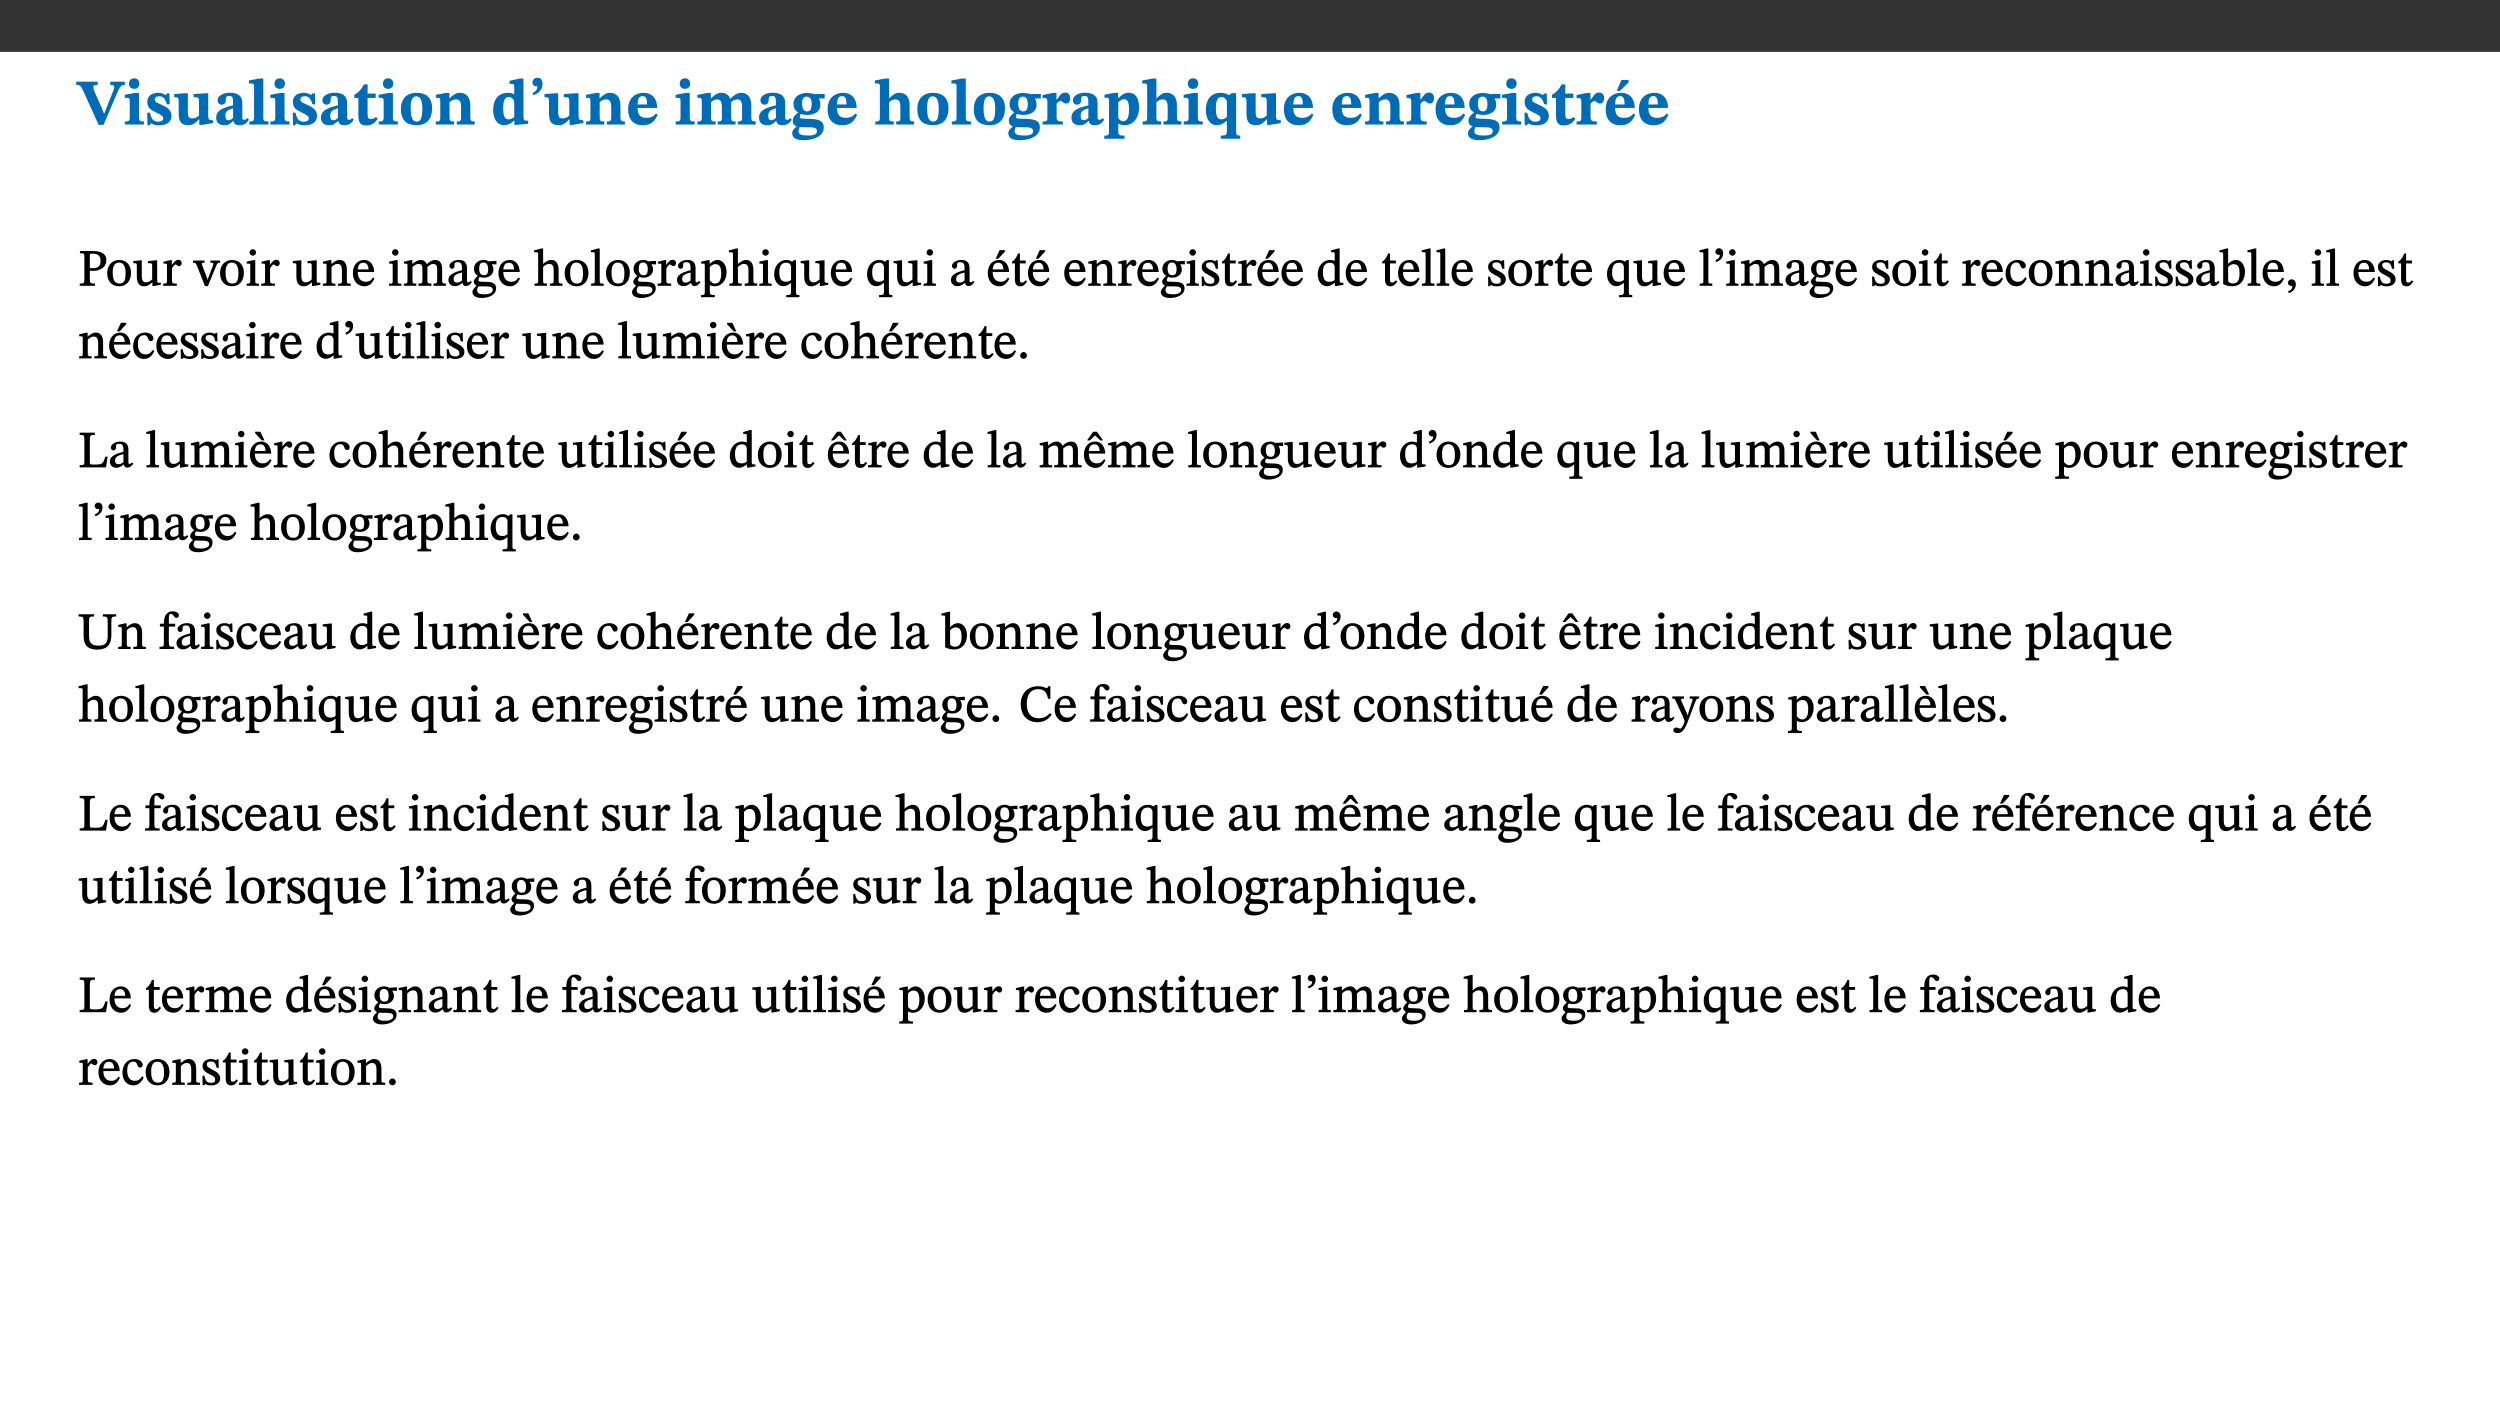
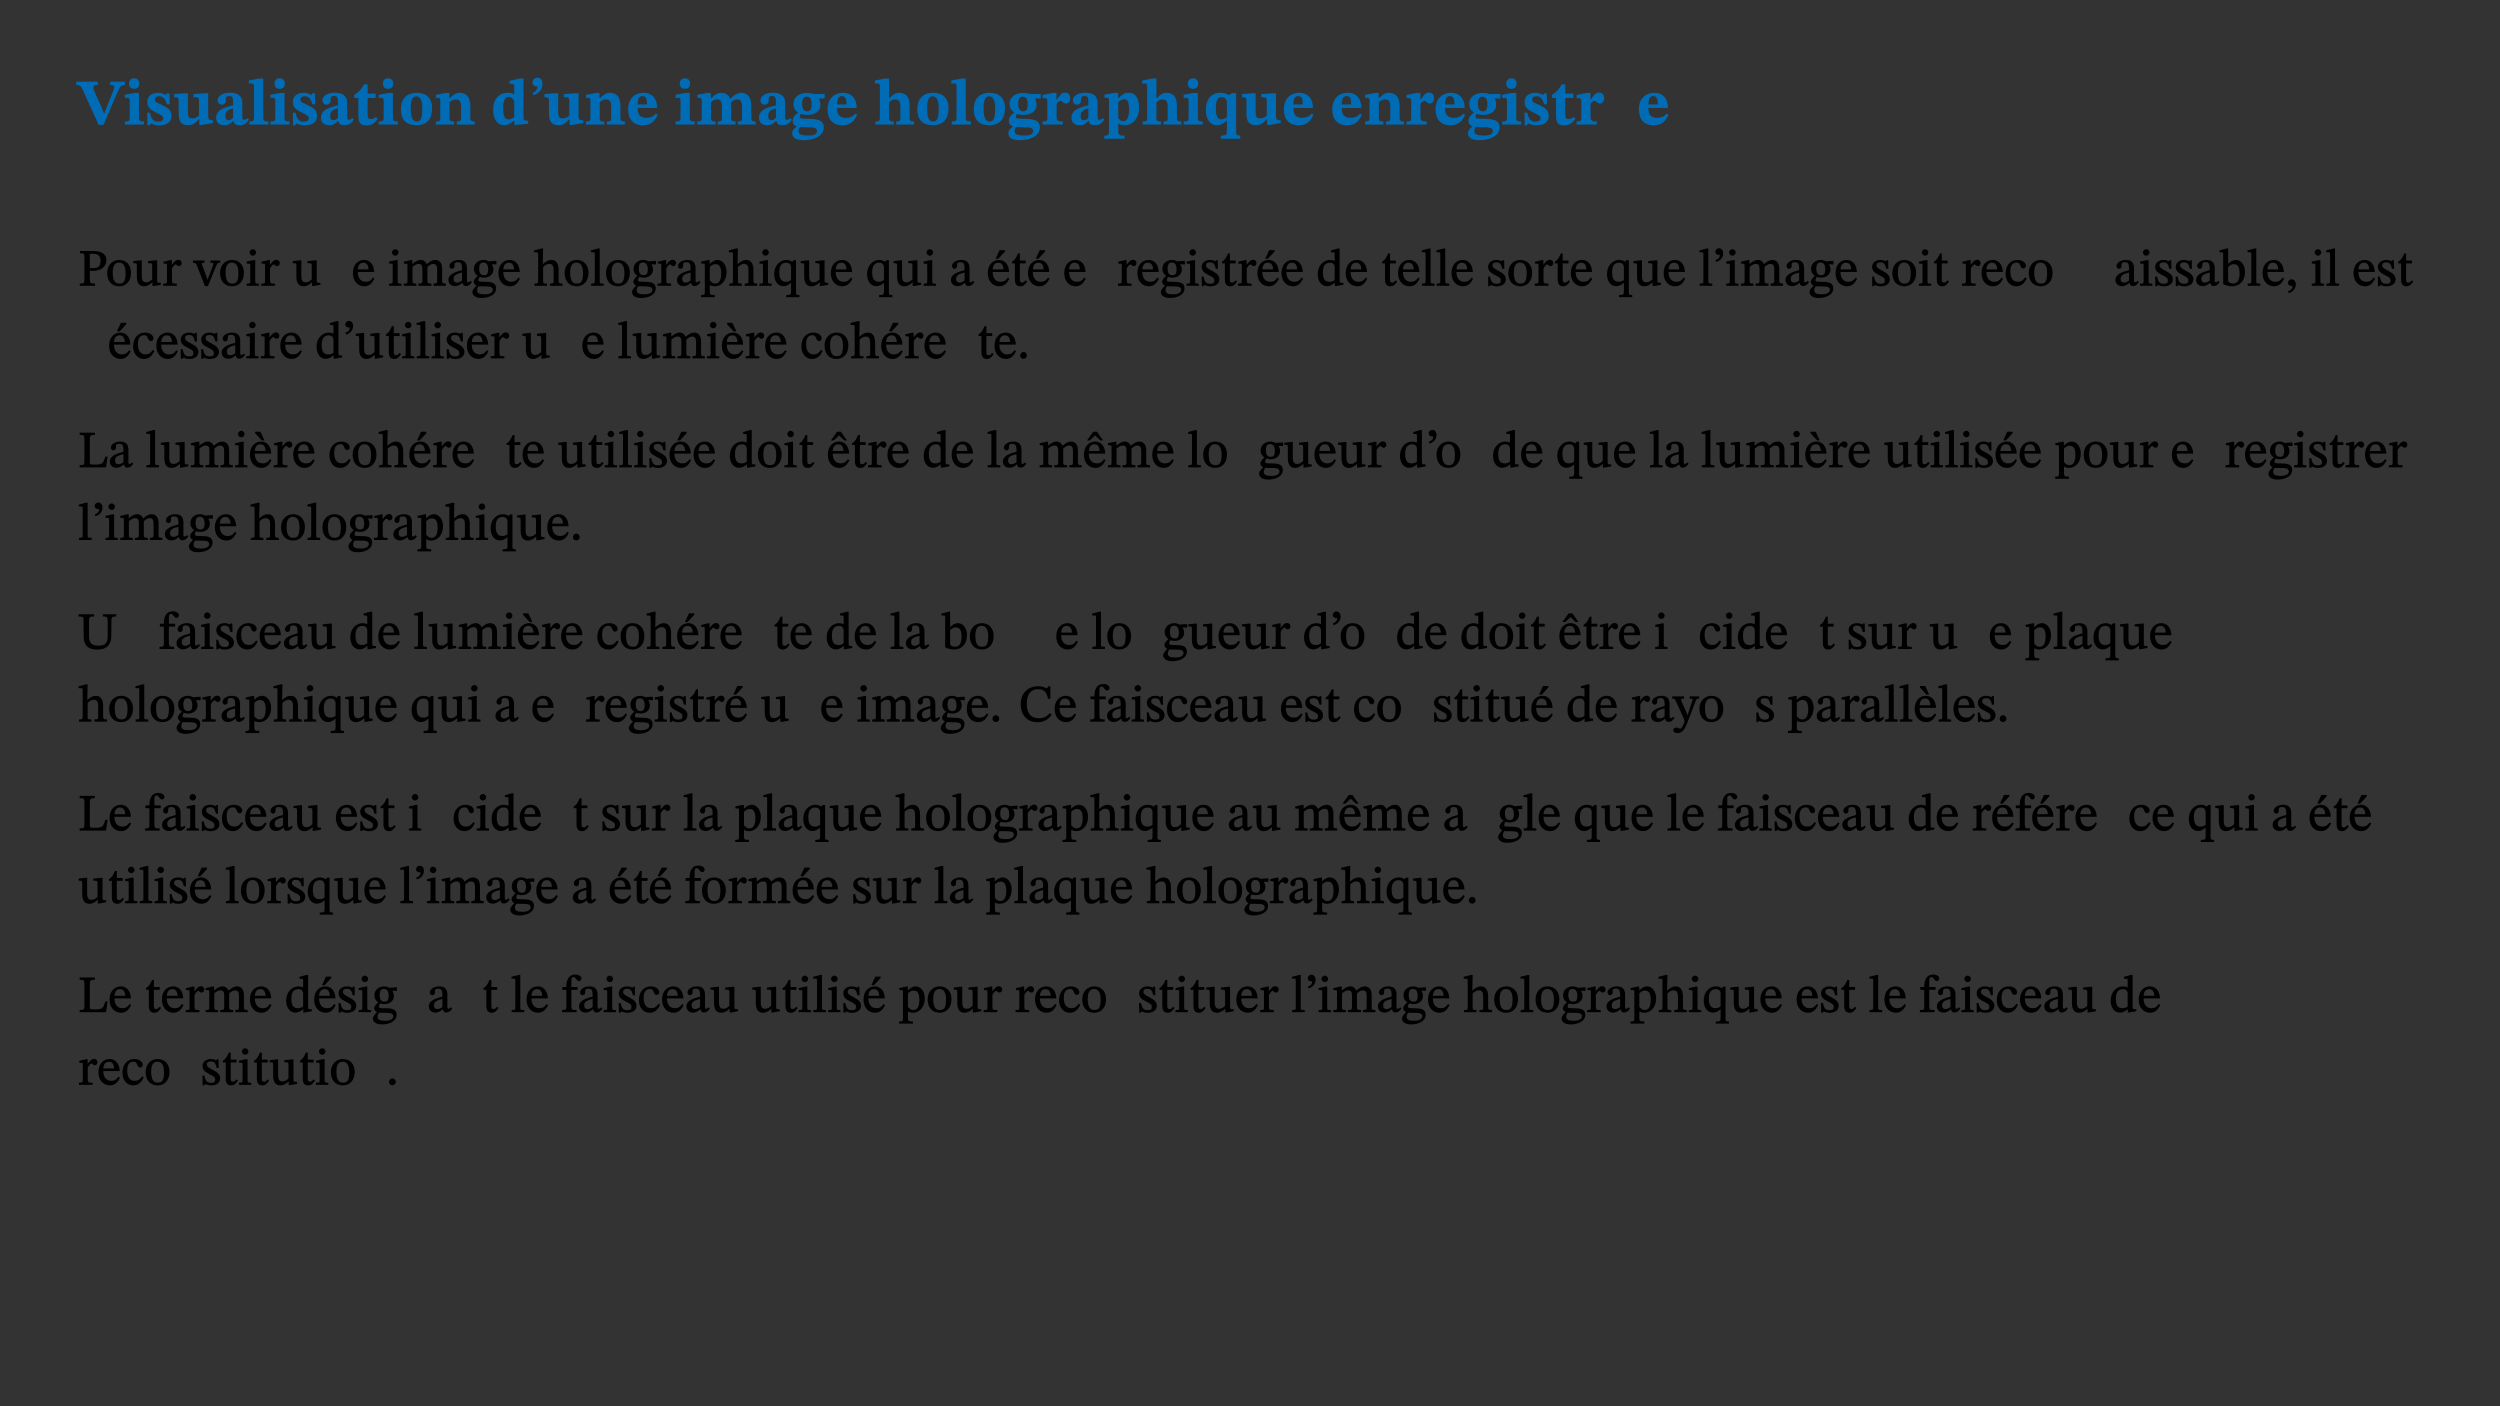
<svg xmlns="http://www.w3.org/2000/svg" xmlns:xlink="http://www.w3.org/1999/xlink" viewBox="0 0 960 540" version="1.1">
  <rect x="0" y="0" width="960" height="540" fill="#333333" stroke="none" />
  <defs>
    <g>
      <symbol overflow="visible" id="glyph0-0">
        <path style="stroke:none;" d="M 7.938 -4.281 L 7.938 -4.688 C 7.938 -7.391 11.922 -9.312 11.922 -12.953 C 11.922 -15.531 9.766 -16.75 7.328 -16.75 C 4.828 -16.75 3.125 -15.234 3.125 -13.234 C 3.125 -12.062 3.594 -11.422 4.391 -11.422 C 4.984 -11.422 5.5 -11.828 5.5 -12.594 C 5.5 -13.531 4.984 -13.562 4.984 -14.375 C 4.984 -15.141 5.656 -15.641 7.109 -15.641 C 8.703 -15.641 9.688 -14.844 9.688 -12.891 C 9.688 -9.062 6.938 -8.156 6.938 -4.938 L 6.938 -4.219 L 7.938 -4.219 Z M 8.875 -1.266 C 8.875 -2.031 8.344 -2.828 7.484 -2.828 C 6.562 -2.828 6.016 -2.062 6.016 -1.266 C 6.016 -0.453 6.5 0.203 7.453 0.203 C 8.344 0.203 8.875 -0.469 8.875 -1.266 Z M 14.75 4.109 L 14.75 -19.625 L 0.25 -19.625 L 0.25 4.188 L 14.75 4.188 Z M 13.453 2.703 L 1.516 2.703 L 1.516 -18.188 L 13.453 -18.188 Z M 13.453 2.703 " />
      </symbol>
      <symbol overflow="visible" id="glyph0-1">
        <path style="stroke:none;" d="M 11.125 -6.719 L 10.234 -4.344 L 9.969 -4.344 L 9.062 -6.672 L 6.266 -12.953 C 6.094 -13.375 5.969 -13.922 5.969 -14.297 C 5.969 -15.172 6.688 -15.219 7.656 -15.219 L 7.656 -16.453 L -0.625 -16.453 L -0.625 -15.219 C 0.891 -15.219 1.234 -14.719 2 -13.078 L 7.984 0.125 L 9.859 0.125 L 14.812 -11.453 C 16.312 -14.922 16.625 -15.219 18.062 -15.219 L 18.062 -16.453 L 12.438 -16.453 L 12.438 -15.219 C 13.484 -15.219 14 -15.062 14 -14.422 C 14 -13.953 13.859 -13.625 13.781 -13.484 L 13.781 -13.406 Z M 11.125 -6.719 " />
      </symbol>
      <symbol overflow="visible" id="glyph0-2">
        <path style="stroke:none;" d="M 7.781 -1.172 C 6.125 -1.172 5.875 -1.438 5.875 -2.875 L 5.875 -12.125 L 4.141 -12.125 L 0.422 -11.422 L 0.422 -10.234 C 0.422 -10.234 0.719 -10.266 1.062 -10.266 C 1.812 -10.266 2.328 -10.234 2.328 -9.125 L 2.328 -2.797 C 2.328 -1.391 2.062 -1.172 0.453 -1.172 L 0.453 0 L 7.781 0 Z M 4.016 -17.75 C 2.75 -17.75 2.031 -16.875 2.031 -15.719 C 2.031 -14.547 2.781 -13.703 4.016 -13.703 C 5.328 -13.703 6.016 -14.547 6.016 -15.734 C 6.016 -16.875 5.328 -17.75 4.016 -17.75 Z M 4.016 -17.75 " />
      </symbol>
      <symbol overflow="visible" id="glyph0-3">
        <path style="stroke:none;" d="M 0.891 -4.453 L 0.984 0.297 L 1.766 0.297 L 2.297 -0.391 L 2.484 -0.391 C 3.125 -0.078 3.797 0.297 5.328 0.297 C 7.875 0.297 10.203 -0.562 10.203 -3.375 C 10.203 -5.594 8.672 -6.5 6.547 -7.516 C 4.812 -8.344 3.812 -8.547 3.812 -9.609 C 3.812 -10.328 4.312 -10.859 5.484 -10.859 C 6.812 -10.859 7.75 -10.203 8.453 -7.75 L 9.516 -7.75 L 9.422 -11.969 L 8.422 -11.969 L 8.047 -11.344 L 7.906 -11.344 C 7.516 -11.594 6.609 -12.188 5.156 -12.188 C 2.484 -12.188 0.922 -10.797 0.922 -8.719 C 0.922 -6.547 2.109 -5.672 4.219 -4.656 C 6.547 -3.562 7.031 -3.172 7.031 -2.375 C 7.031 -1.438 6.219 -1.094 5.062 -1.094 C 3.266 -1.094 2.453 -2.125 1.953 -4.562 L 0.875 -4.562 Z M 0.891 -4.453 " />
      </symbol>
      <symbol overflow="visible" id="glyph0-4">
        <path style="stroke:none;" d="M 15.234 -1.656 L 15.094 -1.656 C 13.75 -1.656 13.406 -1.859 13.406 -3.422 L 13.406 -12.016 L 12.391 -12.016 L 7.75 -11.703 L 7.75 -10.5 C 9.391 -10.5 9.859 -10.5 9.859 -9.062 L 9.859 -3.438 C 8.953 -2.672 8.375 -2.359 7.328 -2.359 C 6.266 -2.359 5.594 -2.547 5.594 -4.906 L 5.594 -12.016 L 4.438 -12.016 L 0.328 -11.703 L 0.328 -10.5 C 1.656 -10.484 2.062 -10.5 2.062 -8.969 L 2.062 -4.188 C 2.062 -0.922 3.25 0.25 5.719 0.25 C 7.391 0.25 8.281 -0.344 9.844 -2 L 9.984 -2 L 9.984 0.156 L 10.953 0.156 L 15.234 -0.562 Z M 15.234 -1.656 " />
      </symbol>
      <symbol overflow="visible" id="glyph0-5">
        <path style="stroke:none;" d="M 7.484 -1.391 C 7.703 -0.25 8.203 0.25 9.844 0.25 C 11.703 0.25 12.547 -0.562 13.406 -1.859 L 12.812 -2.453 C 12.438 -2.078 12.016 -1.812 11.625 -1.812 C 11.109 -1.812 10.859 -1.906 10.859 -2.906 L 10.859 -8.281 C 10.859 -11 9.141 -12.219 6.047 -12.219 C 3.172 -12.219 1.359 -10.828 1.359 -9.344 C 1.359 -8.234 2.156 -7.609 2.875 -7.609 C 3.734 -7.609 4.516 -8.125 4.516 -9.266 C 4.516 -10.688 4.781 -10.953 5.781 -10.953 C 6.969 -10.953 7.312 -10.578 7.312 -8.469 L 7.312 -7.391 C 4.953 -6.688 0.812 -6.078 0.812 -2.625 C 0.812 -0.625 2.125 0.266 3.938 0.266 C 5.656 0.266 6.188 -0.344 7.328 -1.312 L 7.484 -1.312 Z M 7.312 -2.547 C 6.594 -1.859 6.141 -1.656 5.5 -1.656 C 4.734 -1.656 4.359 -2.109 4.359 -3.328 C 4.359 -5.172 5.375 -5.656 7.312 -6.25 Z M 7.312 -2.547 " />
      </symbol>
      <symbol overflow="visible" id="glyph0-6">
        <path style="stroke:none;" d="M 7.812 -1.172 C 6.016 -1.172 5.828 -1.438 5.828 -2.844 L 5.828 -17.672 L 4.188 -17.672 L 0.297 -16.906 L 0.297 -15.766 C 0.297 -15.766 0.672 -15.781 1.062 -15.781 C 1.688 -15.781 2.281 -15.766 2.281 -14.812 L 2.281 -2.844 C 2.281 -1.484 2.109 -1.172 0.469 -1.172 L 0.469 0 L 7.812 0 Z M 7.812 -1.172 " />
      </symbol>
      <symbol overflow="visible" id="glyph0-7">
        <path style="stroke:none;" d="M 8.844 -2.922 C 8.25 -2.422 7.828 -2.125 6.859 -2.125 C 5.922 -2.125 5.625 -2.5 5.625 -4.312 L 5.625 -10.203 L 8.719 -10.203 L 8.719 -11.891 L 5.625 -11.891 L 5.656 -15.406 L 4.188 -15.406 C 3.172 -13.234 1.906 -12.234 0.516 -11.406 L 0.516 -10.203 L 2.078 -10.203 L 2.078 -3.438 C 2.078 -0.594 3.047 0.344 4.984 0.344 C 7.578 0.344 8.453 -0.766 9.516 -2.156 Z M 8.844 -2.922 " />
      </symbol>
      <symbol overflow="visible" id="glyph0-8">
        <path style="stroke:none;" d="M 6.859 -12.188 C 2.703 -12.188 0.797 -9.484 0.797 -6.016 C 0.797 -1.703 2.906 0.25 6.797 0.25 C 10.688 0.25 12.781 -2.062 12.781 -6.297 C 12.781 -9.859 10.828 -12.188 6.859 -12.188 Z M 6.672 -10.828 C 8.297 -10.828 9.016 -9.188 9.016 -6.094 C 9.016 -2.672 8.5 -1.141 6.859 -1.141 C 5.25 -1.141 4.562 -2.719 4.562 -6.266 C 4.562 -9.094 5.078 -10.828 6.672 -10.828 Z M 6.672 -10.828 " />
      </symbol>
      <symbol overflow="visible" id="glyph0-9">
        <path style="stroke:none;" d="M 13.859 -7.266 C 13.859 -10.531 12.344 -12.188 9.734 -12.188 C 8.25 -12.188 7.188 -11.297 5.953 -10.094 L 5.828 -10.094 L 5.828 -12.125 L 4.453 -12.125 L 0.641 -11.406 L 0.641 -10.234 C 0.641 -10.234 0.891 -10.266 1.312 -10.266 C 2 -10.266 2.328 -10.141 2.328 -9.219 L 2.328 -2.844 C 2.328 -1.484 2.25 -1.172 0.625 -1.172 L 0.625 0 L 7.656 0 L 7.656 -1.172 C 6.016 -1.172 5.891 -1.484 5.891 -2.844 L 5.891 -8.594 C 6.609 -9.188 7.281 -9.641 8.297 -9.641 C 9.609 -9.641 10.312 -9.047 10.312 -6.719 L 10.312 -2.844 C 10.312 -1.469 10.141 -1.172 8.672 -1.172 L 8.672 0 L 15.562 0 L 15.562 -1.172 C 14.125 -1.172 13.859 -1.484 13.859 -2.844 Z M 13.859 -7.266 " />
      </symbol>
      <symbol overflow="visible" id="glyph0-10">
        <path style="stroke:none;" d="M 14.25 -0.375 L 14.25 -1.484 L 13.734 -1.484 C 12.812 -1.484 12.438 -1.641 12.438 -2.906 L 12.438 -17.672 L 11.047 -17.672 L 7.094 -16.797 L 7.094 -15.594 C 7.094 -15.594 7.562 -15.594 7.812 -15.594 C 8.75 -15.594 8.891 -15.469 8.891 -14.375 L 8.891 -11.641 L 8.828 -11.641 C 8 -12.047 7.188 -12.188 6.422 -12.188 C 3.297 -12.188 0.797 -10.141 0.797 -5.578 C 0.797 -2.406 2.188 0.25 5.031 0.25 C 6.672 0.25 7.906 -0.672 8.797 -1.469 L 8.953 -1.469 L 8.953 0.125 L 9.812 0.125 L 14.25 -0.297 Z M 8.891 -2.844 C 8.078 -2.281 7.578 -1.984 6.609 -1.984 C 5.297 -1.984 4.641 -3.203 4.641 -6.312 C 4.641 -9.297 5.406 -10.562 6.672 -10.562 C 8.031 -10.562 8.672 -9.672 8.891 -8.766 Z M 8.891 -2.844 " />
      </symbol>
      <symbol overflow="visible" id="glyph0-11">
        <path style="stroke:none;" d="M 1.609 -11.25 C 2.719 -11.672 5.078 -12.688 5.078 -15.656 C 5.078 -17.297 4.266 -17.984 3.047 -17.984 C 1.828 -17.984 1.219 -16.969 1.219 -16.188 C 1.219 -15.016 2.109 -14.469 3.094 -14.75 C 3.094 -13.062 2.25 -12.609 1.219 -12.125 L 1.641 -11.25 Z M 1.609 -11.25 " />
      </symbol>
      <symbol overflow="visible" id="glyph0-12">
        <path style="stroke:none;" d="M 11.469 -4.219 C 10.656 -3.203 9.672 -2.578 7.734 -2.578 C 5.625 -2.578 4.438 -3.547 4.438 -6.375 L 11.969 -6.375 C 11.922 -10.188 9.859 -12.188 6.734 -12.188 C 3.516 -12.188 0.797 -10.141 0.797 -5.875 C 0.797 -1.938 2.797 0.266 6.422 0.266 C 10.094 0.266 11.078 -1.703 12.172 -3.719 Z M 4.406 -7.609 C 4.516 -10.016 5 -10.922 6.391 -10.922 C 7.703 -10.922 8.078 -9.641 8.078 -7.703 L 4.406 -7.703 Z M 4.406 -7.609 " />
      </symbol>
      <symbol overflow="visible" id="glyph0-13">
        <path style="stroke:none;" d="M 13.609 -7.266 C 13.609 -7.734 13.578 -8.172 13.531 -8.547 C 14.172 -9.188 15.062 -9.641 15.984 -9.641 C 17.156 -9.641 17.797 -9.047 17.797 -6.719 L 17.797 -2.844 C 17.797 -1.469 17.641 -1.172 16.188 -1.172 L 16.188 0 L 23.047 0 L 23.047 -1.172 C 21.609 -1.172 21.344 -1.484 21.344 -2.844 L 21.344 -7.266 C 21.344 -10.531 19.844 -12.188 17.516 -12.188 C 15.859 -12.188 14.578 -11.156 13.375 -9.938 L 13.203 -9.938 C 12.688 -11.453 11.375 -12.188 9.781 -12.188 C 8.047 -12.188 7.016 -11.125 5.953 -10.094 L 5.797 -10.094 L 5.797 -12.125 L 4.453 -12.125 L 0.641 -11.406 L 0.641 -10.234 C 0.641 -10.234 0.891 -10.266 1.312 -10.266 C 2 -10.266 2.328 -10.141 2.328 -9.219 L 2.328 -2.844 C 2.328 -1.484 2.25 -1.172 0.625 -1.172 L 0.625 0 L 7.656 0 L 7.656 -1.172 C 6.016 -1.172 5.875 -1.484 5.875 -2.844 L 5.875 -8.578 C 6.547 -9.25 7.328 -9.641 8.234 -9.641 C 9.391 -9.641 10.062 -9.047 10.062 -6.719 L 10.062 -2.844 C 10.062 -1.469 9.938 -1.172 8.453 -1.172 L 8.453 0 L 15.312 0 L 15.312 -1.172 C 13.875 -1.172 13.609 -1.484 13.609 -2.844 Z M 13.609 -7.266 " />
      </symbol>
      <symbol overflow="visible" id="glyph0-14">
        <path style="stroke:none;" d="M 2.797 -4.656 C 1.656 -3.672 0.672 -2.953 0.672 -1.359 C 0.672 0.125 1.859 0.625 2.328 0.75 L 2.328 0.672 C 1.062 1.656 0.469 2.359 0.469 3.297 C 0.469 4.828 1.469 6.016 4.906 6.016 C 8.031 6.016 12.594 4.812 12.594 1.109 C 12.594 -1.406 10.797 -2.156 6.641 -2.203 C 3.672 -2.234 3.391 -2.328 3.391 -2.922 C 3.391 -3.344 3.516 -3.672 3.797 -4.109 C 4.562 -3.812 5.359 -3.688 6.219 -3.688 C 8.766 -3.688 11.297 -4.734 11.297 -7.609 C 11.297 -8.891 10.922 -9.594 10.625 -10.062 L 10.625 -10.016 L 12.938 -10.016 L 12.938 -11.719 L 9.438 -11.719 L 9.438 -11.578 C 9.438 -11.578 7.781 -12.125 6.125 -12.125 C 3.562 -12.125 0.969 -10.828 0.969 -7.953 C 0.969 -5.828 2.031 -5.125 2.797 -4.688 Z M 6.047 -10.703 C 7.234 -10.703 7.938 -9.906 7.938 -7.812 C 7.938 -5.594 7.188 -5.062 6.188 -5.062 C 5.062 -5.062 4.266 -5.828 4.266 -8.047 C 4.266 -10.109 5 -10.703 6.047 -10.703 Z M 3.344 0.984 C 3.719 0.984 4.484 1.016 6.438 1.047 C 8.344 1.062 9.984 1.047 9.984 2.5 C 9.984 3.469 9.375 4.219 6.562 4.219 C 3.922 4.219 2.906 3.719 2.906 2.609 C 2.906 2 3.125 1.391 3.328 0.984 Z M 3.344 0.984 " />
      </symbol>
      <symbol overflow="visible" id="glyph0-15">
        <path style="stroke:none;" d="M 5.828 -8.594 C 6.812 -9.422 7.391 -9.641 8.25 -9.641 C 10.094 -9.641 10.156 -8.078 10.156 -6.188 L 10.156 -2.781 C 10.156 -1.531 10.094 -1.172 8.547 -1.172 L 8.547 0 L 15.438 0 L 15.438 -1.172 C 13.984 -1.172 13.703 -1.516 13.703 -2.844 L 13.703 -7.391 C 13.703 -10.484 12.312 -12.188 9.766 -12.188 C 8.25 -12.188 7.281 -11.5 5.953 -10.109 L 5.828 -10.109 L 5.828 -17.672 L 4.281 -17.672 L 0.375 -16.906 L 0.375 -15.734 C 0.375 -15.734 0.688 -15.781 1.094 -15.781 C 1.766 -15.781 2.281 -15.734 2.281 -14.875 L 2.281 -2.656 C 2.281 -1.281 1.891 -1.172 0.547 -1.172 L 0.547 0 L 7.609 0 L 7.609 -1.172 C 5.922 -1.172 5.828 -1.562 5.828 -2.75 Z M 5.828 -8.594 " />
      </symbol>
      <symbol overflow="visible" id="glyph0-16">
        <path style="stroke:none;" d="M 5.828 -12.125 L 4.406 -12.125 L 0.516 -11.344 L 0.516 -10.141 C 0.516 -10.141 0.797 -10.156 1.281 -10.156 C 2.156 -10.156 2.328 -9.734 2.328 -8.844 L 2.328 -2.781 C 2.328 -1.391 2.109 -1.172 0.5 -1.172 L 0.5 0 L 8.281 0 L 8.281 -1.172 C 6.516 -1.172 5.875 -1.344 5.875 -2.953 L 5.875 -8 C 6.438 -8.656 6.969 -9.094 7.516 -9.094 C 7.906 -9.094 8.469 -8.047 9.562 -8.047 C 10.312 -8.047 11.078 -8.703 11.078 -10.141 C 11.078 -11.406 10.453 -12.266 9.172 -12.266 C 7.609 -12.266 7.234 -11.25 5.922 -9.547 L 5.828 -9.547 Z M 5.828 -12.125 " />
      </symbol>
      <symbol overflow="visible" id="glyph0-17">
        <path style="stroke:none;" d="M 5.656 -12.172 L 4.234 -12.172 L 0.422 -11.469 L 0.422 -10.281 C 0.422 -10.281 0.891 -10.312 1.219 -10.312 C 2.031 -10.312 2.156 -10.062 2.156 -9.062 L 2.156 2.609 C 2.156 3.984 1.906 4.281 0.344 4.281 L 0.344 5.453 L 8.109 5.453 L 8.109 4.266 C 6.172 4.266 5.703 4.047 5.703 2.422 L 5.703 -0.375 L 5.797 -0.375 C 6.547 0.094 7.281 0.266 8.234 0.266 C 11.219 0.266 13.703 -2.328 13.703 -6.547 C 13.703 -10.438 12.094 -12.219 9.719 -12.219 C 8.078 -12.219 7.062 -11.406 5.797 -10.141 L 5.656 -10.141 Z M 5.703 -8.531 C 6.219 -9.047 6.984 -9.719 7.984 -9.719 C 9.188 -9.719 9.844 -8.703 9.844 -5.844 C 9.844 -2.375 8.891 -1.281 7.609 -1.281 C 6.609 -1.281 6.047 -1.984 5.703 -2.5 Z M 5.703 -8.531 " />
      </symbol>
      <symbol overflow="visible" id="glyph0-18">
        <path style="stroke:none;" d="M 14 5.375 L 14 4.266 C 12.609 4.266 12.422 3.891 12.422 2.656 L 12.422 -12.062 L 10.703 -12.062 L 9.734 -11.281 C 8.547 -11.938 7.516 -12.188 6.5 -12.188 C 2.75 -12.188 0.797 -9.594 0.797 -5.547 C 0.797 -2.375 2.203 0.25 4.984 0.25 C 6.641 0.25 7.812 -0.594 8.75 -1.391 L 8.875 -1.391 L 8.875 2.422 C 8.875 3.891 8.625 4.266 6.547 4.266 L 6.547 5.453 L 14 5.453 Z M 8.875 -2.844 C 8.297 -2.422 7.688 -1.984 6.641 -1.984 C 4.984 -1.984 4.641 -3.859 4.641 -6.547 C 4.641 -9.266 5.422 -10.562 6.734 -10.562 C 7.75 -10.562 8.375 -10.016 8.875 -9.047 Z M 8.875 -2.844 " />
      </symbol>
      <symbol overflow="visible" id="glyph0-19">
-         <path style="stroke:none;" d="M 11.469 -4.219 C 10.656 -3.203 9.672 -2.578 7.734 -2.578 C 5.625 -2.578 4.438 -3.547 4.438 -6.375 L 11.969 -6.375 C 11.922 -10.188 9.859 -12.188 6.734 -12.188 C 3.516 -12.188 0.797 -10.141 0.797 -5.875 C 0.797 -1.938 2.797 0.266 6.422 0.266 C 10.094 0.266 11.078 -1.703 12.172 -3.719 Z M 4.406 -7.609 C 4.516 -10.016 5 -10.922 6.391 -10.922 C 7.703 -10.922 8.078 -9.641 8.078 -7.703 L 4.406 -7.703 Z M 5.109 -12.906 L 6.266 -12.906 L 9.609 -16.188 L 9.609 -17.125 L 6.844 -17.125 L 5.062 -12.906 Z M 5.109 -12.906 " />
-       </symbol>
+         </symbol>
      <symbol overflow="visible" id="glyph1-0">
        <path style="stroke:none;" d="M 6.5 -3.5 L 6.5 -3.828 C 6.5 -6 9.703 -7.547 9.703 -10.484 C 9.703 -12.547 7.844 -13.594 5.891 -13.594 C 3.891 -13.594 2.375 -12.312 2.375 -10.703 C 2.375 -9.766 2.891 -9.188 3.531 -9.188 C 4 -9.188 4.547 -9.562 4.547 -10.188 C 4.547 -10.938 4.125 -10.953 4.125 -11.609 C 4.125 -12.234 4.547 -12.578 5.719 -12.578 C 7 -12.578 7.656 -12 7.656 -10.422 C 7.656 -7.344 5.438 -6.609 5.438 -4.031 L 5.438 -3.391 L 6.5 -3.391 Z M 7.25 -1.078 C 7.25 -1.688 6.719 -2.391 6.016 -2.391 C 5.281 -2.391 4.703 -1.719 4.703 -1.078 C 4.703 -0.422 5.219 0.156 6 0.156 C 6.719 0.156 7.25 -0.438 7.25 -1.078 Z M 11.969 3.25 L 11.969 -15.891 L 0.062 -15.891 L 0.062 3.359 L 11.969 3.359 Z M 10.812 2.047 L 1.328 2.047 L 1.328 -14.625 L 10.672 -14.625 L 10.672 2.047 Z M 10.812 2.047 " />
      </symbol>
      <symbol overflow="visible" id="glyph1-1">
        <path style="stroke:none;" d="M 0.812 -13.203 L 0.812 -12.484 C 2.234 -12.484 2.516 -12.391 2.516 -11.219 L 2.516 -2.656 C 2.516 -0.969 2.438 -0.859 0.734 -0.859 L 0.734 0 L 6.609 0 L 6.609 -0.859 C 4.875 -0.859 4.609 -0.938 4.609 -2.562 L 4.609 -5.781 C 4.703 -5.75 5.219 -5.703 5.625 -5.703 C 8.234 -5.703 10.953 -6.797 10.953 -9.906 C 10.953 -12.547 8.469 -13.344 5.922 -13.344 L 0.812 -13.344 Z M 4.484 -12.234 C 4.906 -12.266 5.281 -12.312 5.672 -12.312 C 7.828 -12.312 8.719 -11.422 8.719 -9.625 C 8.719 -7.312 7.703 -6.766 5.562 -6.766 C 5.156 -6.766 4.703 -6.812 4.609 -6.828 L 4.609 -12.234 Z M 4.484 -12.234 " />
      </symbol>
      <symbol overflow="visible" id="glyph1-2">
        <path style="stroke:none;" d="M 5.141 -9.922 C 2.453 -9.922 0.531 -7.828 0.531 -4.938 C 0.531 -1.719 2.344 0.203 5.141 0.203 C 7.734 0.203 9.688 -1.672 9.688 -5.016 C 9.688 -7.969 7.875 -9.922 5.141 -9.922 Z M 5.062 -8.906 C 6.828 -8.906 7.594 -7.375 7.594 -4.922 C 7.594 -1.672 6.859 -0.859 5.219 -0.859 C 3.5 -0.844 2.656 -2.031 2.656 -5.203 C 2.656 -7.75 3.547 -8.906 5.062 -8.906 Z M 5.062 -8.906 " />
      </symbol>
      <symbol overflow="visible" id="glyph1-3">
        <path style="stroke:none;" d="M 10.75 -1.156 L 10.562 -1.156 C 9.609 -1.156 9.484 -1.156 9.484 -2.328 L 9.484 -9.781 L 8.891 -9.781 L 5.953 -9.484 L 5.953 -8.672 C 7.375 -8.672 7.562 -8.688 7.562 -7.625 L 7.562 -2.453 C 6.812 -1.797 6.281 -1.328 5.266 -1.328 C 4.219 -1.328 3.578 -1.797 3.578 -3.828 L 3.578 -9.781 L 3.031 -9.781 L 0.312 -9.469 L 0.312 -8.672 C 1.531 -8.641 1.672 -8.688 1.672 -7.609 L 1.672 -3.562 C 1.672 -0.859 2.766 0.203 4.422 0.203 C 5.703 0.203 6.719 -0.438 7.734 -1.438 L 7.656 -1.438 L 7.656 0.094 L 8.234 0.094 L 10.875 -0.375 L 10.875 -1.156 Z M 10.75 -1.156 " />
      </symbol>
      <symbol overflow="visible" id="glyph1-4">
        <path style="stroke:none;" d="M 3.641 -9.859 L 3.172 -9.859 L 0.562 -9.25 L 0.562 -8.562 L 0.781 -8.484 C 0.781 -8.484 0.922 -8.484 1.312 -8.484 C 2.031 -8.484 1.891 -8.25 1.891 -7.531 L 1.891 -2.047 C 1.891 -0.938 1.891 -0.844 0.438 -0.844 L 0.438 0 L 5.672 0 L 5.672 -0.844 C 4.062 -0.844 3.812 -0.891 3.812 -2.156 L 3.812 -6.672 C 4.25 -7.406 4.797 -8.203 5.266 -8.203 C 5.5 -8.203 5.891 -7.531 6.547 -7.531 C 7 -7.531 7.547 -7.969 7.547 -8.719 C 7.547 -9.406 7.047 -9.984 6.281 -9.984 C 5.312 -9.984 4.625 -9.25 3.625 -7.812 L 3.766 -7.812 L 3.766 -9.859 Z M 3.641 -9.859 " />
      </symbol>
      <symbol overflow="visible" id="glyph1-5">
        <path style="stroke:none;" d="M 9.922 -9.688 L 6.297 -9.688 L 6.297 -8.844 C 7.156 -8.844 7.438 -8.859 7.438 -8.422 C 7.438 -8.109 7.312 -7.875 7.297 -7.766 L 5.578 -3.266 L 5.203 -2.188 L 5.266 -2.188 L 4.922 -3.25 L 3.234 -7.688 C 3.109 -7.969 3.031 -8.203 3.031 -8.469 C 3.031 -8.781 3.172 -8.844 4.062 -8.844 L 4.062 -9.688 L -0.391 -9.688 L -0.391 -8.844 C 0.594 -8.844 0.703 -8.75 1.219 -7.516 L 4.219 0.125 L 5.359 0.125 L 8.547 -7.656 C 8.938 -8.688 9.141 -8.844 10.047 -8.844 L 10.047 -9.688 Z M 9.922 -9.688 " />
      </symbol>
      <symbol overflow="visible" id="glyph1-6">
        <path style="stroke:none;" d="M 2.891 -14.062 C 2.188 -14.062 1.609 -13.406 1.609 -12.812 C 1.609 -12.188 2.219 -11.547 2.891 -11.547 C 3.578 -11.547 4.141 -12.188 4.141 -12.812 C 4.141 -13.406 3.578 -14.062 2.891 -14.062 Z M 5.125 -0.812 C 3.781 -0.812 3.812 -0.969 3.812 -2.125 L 3.812 -9.859 L 3.172 -9.859 L 0.516 -9.281 L 0.516 -8.594 L 0.734 -8.5 C 0.734 -8.5 0.875 -8.5 1.156 -8.5 C 1.734 -8.5 1.891 -8.547 1.891 -7.688 L 1.891 -2.125 C 1.891 -1 1.969 -0.812 0.5 -0.812 L 0.5 0 L 5.234 0 L 5.234 -0.812 Z M 5.125 -0.812 " />
      </symbol>
      <symbol overflow="visible" id="glyph1-7">
-         <path style="stroke:none;" d="M 9.703 -6.234 C 9.703 -8.531 8.719 -9.922 6.906 -9.922 C 5.656 -9.922 4.688 -9.156 3.641 -8.25 L 3.75 -8.25 L 3.766 -9.859 L 3.188 -9.859 L 0.516 -9.266 L 0.516 -8.562 L 0.734 -8.484 C 0.734 -8.484 0.859 -8.484 1.188 -8.484 C 1.734 -8.484 1.891 -8.453 1.891 -7.734 L 1.891 -2.125 C 1.891 -1.016 1.969 -0.812 0.5 -0.812 L 0.5 0 L 5.312 0 L 5.312 -0.812 C 3.766 -0.812 3.812 -1.016 3.812 -2.125 L 3.812 -7.188 C 4.359 -7.703 5.016 -8.391 6.094 -8.391 C 7 -8.391 7.797 -8.125 7.797 -5.734 L 7.797 -2.125 C 7.797 -1.016 7.875 -0.812 6.312 -0.812 L 6.312 0 L 11.172 0 L 11.172 -0.812 C 9.719 -0.812 9.703 -1.016 9.703 -2.125 Z M 9.703 -6.234 " />
-       </symbol>
+         </symbol>
      <symbol overflow="visible" id="glyph1-8">
        <path style="stroke:none;" d="M 8.172 -3.062 C 7.531 -2.234 7.016 -1.547 5.406 -1.547 C 3.812 -1.547 2.406 -2.672 2.406 -5.297 L 8.719 -5.297 C 8.609 -8.203 7.047 -9.922 4.875 -9.922 C 2.547 -9.922 0.531 -8.188 0.531 -4.859 C 0.531 -1.656 2.531 0.203 4.922 0.203 C 6.969 0.203 8.047 -1.172 8.812 -2.75 L 8.234 -3.172 Z M 2.391 -6.156 C 2.547 -8.016 3.234 -8.859 4.578 -8.859 C 6 -8.859 6.516 -7.625 6.547 -6.297 L 2.406 -6.297 Z M 2.391 -6.156 " />
      </symbol>
      <symbol overflow="visible" id="glyph1-9">
        <path style="stroke:none;" d="M 3.766 -7.156 C 4.344 -7.688 5.141 -8.391 6.172 -8.391 C 7.094 -8.391 7.625 -8.062 7.625 -6.375 L 7.625 -2.438 C 7.625 -1.031 7.656 -0.844 6.094 -0.844 L 6.094 0 L 11.078 0 L 11.078 -0.844 C 9.516 -0.844 9.547 -1.062 9.547 -2.438 L 9.547 -7.219 C 10.156 -7.75 10.891 -8.391 11.719 -8.391 C 12.656 -8.391 13.281 -8.062 13.281 -6.25 L 13.281 -2.438 C 13.281 -1.219 13.375 -0.844 11.875 -0.844 L 11.875 0 L 16.641 0 L 16.641 -0.844 C 15.141 -0.844 15.203 -1.172 15.203 -2.438 L 15.203 -6.5 C 15.203 -8.906 14.062 -9.922 12.516 -9.922 C 11.453 -9.922 10.344 -9.297 9.281 -8.266 L 9.344 -8.266 C 8.984 -9.078 8.188 -9.922 7.047 -9.922 C 5.703 -9.922 4.688 -9.141 3.641 -8.25 L 3.75 -8.25 L 3.75 -9.859 L 3.141 -9.859 L 0.516 -9.266 L 0.516 -8.562 L 0.734 -8.484 C 0.734 -8.484 0.891 -8.484 1.188 -8.484 C 1.75 -8.484 1.891 -8.422 1.891 -7.703 L 1.891 -2.125 C 1.891 -0.938 1.891 -0.844 0.5 -0.844 L 0.5 0 L 5.297 0 L 5.297 -0.844 C 3.938 -0.844 3.812 -0.938 3.812 -2.047 L 3.812 -7.172 Z M 3.766 -7.156 " />
      </symbol>
      <symbol overflow="visible" id="glyph1-10">
        <path style="stroke:none;" d="M 6 -1.359 C 6.109 -0.484 6.453 0.094 7.328 0.094 C 8.344 0.094 8.906 -0.359 9.641 -1.422 L 9.156 -1.906 C 8.812 -1.516 8.625 -1.359 8.25 -1.359 C 7.828 -1.359 7.766 -1.375 7.766 -2.188 L 7.766 -6.719 C 7.766 -8.781 6.828 -9.922 4.656 -9.922 C 2.484 -9.922 1.016 -8.703 1.016 -7.594 C 1.016 -6.938 1.594 -6.516 1.984 -6.516 C 2.547 -6.516 2.984 -6.938 2.984 -7.547 C 2.984 -8.75 3.062 -9.047 4.203 -9.047 C 5.406 -9.047 5.859 -8.5 5.859 -6.766 L 5.859 -6 C 4.281 -5.5 0.625 -4.844 0.625 -2.219 C 0.625 -0.938 1.594 0.141 3.125 0.141 C 4.406 0.141 5.203 -0.453 6.094 -1.234 L 6.016 -1.234 Z M 5.891 -2.047 C 5.219 -1.5 4.609 -1.219 3.938 -1.219 C 3.094 -1.219 2.625 -1.688 2.625 -2.688 C 2.625 -4.25 4.188 -4.656 5.859 -5.078 L 5.859 -2.016 Z M 5.891 -2.047 " />
      </symbol>
      <symbol overflow="visible" id="glyph1-11">
        <path style="stroke:none;" d="M 2.453 -3.891 C 1.516 -3.172 0.781 -2.234 0.781 -1.516 C 0.781 -0.953 1.25 -0.344 1.891 -0.016 L 1.891 -0.062 C 0.859 0.938 0.281 1.719 0.281 2.375 C 0.281 3.469 1.188 4.688 3.812 4.688 C 6.312 4.688 9.391 3.641 9.391 0.969 C 9.391 -1.312 7.344 -1.531 4.844 -1.531 C 3.016 -1.531 2.609 -1.594 2.609 -2.188 C 2.609 -2.531 2.891 -3.172 3.047 -3.391 C 3.531 -3.234 4.078 -3.109 4.719 -3.109 C 6.812 -3.109 8.359 -4.406 8.359 -6.25 C 8.359 -7.25 7.891 -8.016 7.656 -8.344 L 7.656 -8.266 L 9.516 -8.203 L 9.516 -9.578 L 6.828 -9.422 L 6.906 -9.203 C 6.906 -9.203 5.938 -9.922 4.625 -9.922 C 2.516 -9.922 0.875 -8.531 0.875 -6.531 C 0.875 -5.234 1.5 -4.297 2.406 -3.766 L 2.406 -3.859 Z M 4.484 -8.938 C 5.75 -8.938 6.328 -7.984 6.328 -6.375 C 6.328 -4.484 5.734 -4.062 4.734 -4.062 C 3.453 -4.062 2.891 -4.906 2.891 -6.609 C 2.891 -8.281 3.453 -8.938 4.484 -8.938 Z M 2.531 0.203 C 2.812 0.203 3.188 0.219 4.781 0.234 C 6.109 0.266 8.109 0.094 8.109 1.531 C 8.109 2.391 7.312 3.281 4.953 3.281 C 2.922 3.281 2.094 2.844 2.094 1.688 C 2.094 1.281 2.188 0.891 2.594 0.203 Z M 2.531 0.203 " />
      </symbol>
      <symbol overflow="visible" id="glyph1-12">
-         <path style="stroke:none;" d="M 3.719 -7.188 C 4.703 -8.094 5.344 -8.391 6.109 -8.391 C 7.734 -8.391 7.812 -7.125 7.812 -5.5 L 7.812 -2.047 C 7.812 -1.094 7.875 -0.844 6.359 -0.844 L 6.359 0 L 11.203 0 L 11.203 -0.844 C 9.828 -0.844 9.719 -1.078 9.719 -2.125 L 9.719 -6.094 C 9.719 -7.734 9.219 -9.922 6.938 -9.922 C 5.875 -9.922 4.859 -9.422 3.641 -8.281 L 3.766 -8.281 L 3.766 -14.328 L 3.109 -14.328 L 0.297 -13.594 L 0.297 -12.922 L 0.516 -12.844 C 0.516 -12.844 0.703 -12.844 1.016 -12.844 C 1.547 -12.844 1.859 -12.875 1.859 -12.172 L 1.859 -1.969 C 1.859 -0.859 1.641 -0.844 0.453 -0.844 L 0.453 0 L 5.234 0 L 5.234 -0.844 C 3.75 -0.844 3.766 -1.016 3.766 -2.047 L 3.766 -7.219 Z M 3.719 -7.188 " />
+         <path style="stroke:none;" d="M 3.719 -7.188 C 4.703 -8.094 5.344 -8.391 6.109 -8.391 C 7.734 -8.391 7.812 -7.125 7.812 -5.5 L 7.812 -2.047 C 7.812 -1.094 7.875 -0.844 6.359 -0.844 L 6.359 0 L 11.203 0 L 11.203 -0.844 C 9.828 -0.844 9.719 -1.078 9.719 -2.125 L 9.719 -6.094 C 9.719 -7.734 9.219 -9.922 6.938 -9.922 C 5.875 -9.922 4.859 -9.422 3.641 -8.281 L 3.766 -14.328 L 3.109 -14.328 L 0.297 -13.594 L 0.297 -12.922 L 0.516 -12.844 C 0.516 -12.844 0.703 -12.844 1.016 -12.844 C 1.547 -12.844 1.859 -12.875 1.859 -12.172 L 1.859 -1.969 C 1.859 -0.859 1.641 -0.844 0.453 -0.844 L 0.453 0 L 5.234 0 L 5.234 -0.844 C 3.75 -0.844 3.766 -1.016 3.766 -2.047 L 3.766 -7.219 Z M 3.719 -7.188 " />
      </symbol>
      <symbol overflow="visible" id="glyph1-13">
        <path style="stroke:none;" d="M 5.172 -0.844 C 3.75 -0.844 3.766 -0.969 3.766 -2.125 L 3.766 -14.328 L 3.141 -14.328 L 0.375 -13.594 L 0.375 -12.953 L 0.594 -12.875 C 0.594 -12.875 0.812 -12.875 1.156 -12.875 C 1.656 -12.875 1.859 -12.953 1.859 -12.125 L 1.859 -2.125 C 1.859 -1.016 1.906 -0.844 0.453 -0.844 L 0.453 0 L 5.297 0 L 5.297 -0.844 Z M 5.172 -0.844 " />
      </symbol>
      <symbol overflow="visible" id="glyph1-14">
        <path style="stroke:none;" d="M 3.5 -9.859 L 3.016 -9.859 L 0.359 -9.281 L 0.359 -8.594 L 0.578 -8.5 C 0.578 -8.5 0.875 -8.5 1.141 -8.5 C 1.797 -8.5 1.75 -8.359 1.75 -7.609 L 1.75 2.25 C 1.75 3.359 1.688 3.562 0.297 3.562 L 0.297 4.375 L 5.594 4.375 L 5.594 3.547 C 3.922 3.547 3.672 3.422 3.672 2.125 L 3.672 -0.359 L 3.578 -0.359 C 4.109 0 4.875 0.203 5.641 0.203 C 8.031 0.203 10.125 -1.938 10.125 -5.312 C 10.125 -7.922 8.625 -9.922 6.656 -9.922 C 5.484 -9.922 4.422 -9.266 3.484 -8.188 L 3.625 -8.188 L 3.625 -9.859 Z M 3.625 -7.125 C 4 -7.625 4.781 -8.312 5.844 -8.312 C 7.312 -8.312 8.047 -7.266 8.047 -4.766 C 8.047 -1.984 7.125 -0.844 5.734 -0.844 C 4.625 -0.844 4 -1.688 3.672 -2.078 L 3.672 -7.172 Z M 3.625 -7.125 " />
      </symbol>
      <symbol overflow="visible" id="glyph1-15">
        <path style="stroke:none;" d="M 10.219 4.266 L 10.219 3.562 C 8.984 3.562 8.906 3.359 8.906 2.344 L 8.906 -9.844 L 7.969 -9.844 L 7.469 -9.219 C 6.75 -9.703 6 -9.922 5.156 -9.922 C 2.625 -9.922 0.516 -7.688 0.516 -4.5 C 0.516 -1.734 1.969 0.156 4.047 0.156 C 5.344 0.156 6.281 -0.516 7.109 -1.25 L 7 -1.25 L 7 2.125 C 7 3.359 6.891 3.562 5.141 3.562 L 5.141 4.375 L 10.219 4.375 Z M 7.031 -2.266 C 6.469 -1.812 5.969 -1.547 5 -1.547 C 3.016 -1.547 2.484 -3.094 2.484 -5.266 C 2.484 -7.75 3.469 -8.859 5.141 -8.859 C 6.203 -8.859 6.734 -8.406 7 -7.406 L 7 -2.234 Z M 7.031 -2.266 " />
      </symbol>
      <symbol overflow="visible" id="glyph1-16">
        <path style="stroke:none;" d="M 8.172 -3.062 C 7.531 -2.234 7.016 -1.547 5.406 -1.547 C 3.812 -1.547 2.406 -2.672 2.406 -5.297 L 8.719 -5.297 C 8.609 -8.203 7.047 -9.922 4.875 -9.922 C 2.547 -9.922 0.531 -8.188 0.531 -4.859 C 0.531 -1.656 2.531 0.203 4.922 0.203 C 6.969 0.203 8.047 -1.172 8.812 -2.75 L 8.234 -3.172 Z M 2.391 -6.156 C 2.547 -8.016 3.234 -8.859 4.578 -8.859 C 6 -8.859 6.516 -7.625 6.547 -6.297 L 2.406 -6.297 Z M 3.75 -10.375 L 4.562 -10.375 L 7.109 -13.141 L 7.109 -13.688 L 5.062 -13.688 L 3.531 -10.375 Z M 3.75 -10.375 " />
      </symbol>
      <symbol overflow="visible" id="glyph1-17">
        <path style="stroke:none;" d="M 5.734 -2.016 C 5.234 -1.453 5.078 -1.234 4.438 -1.234 C 3.672 -1.234 3.609 -1.578 3.609 -2.984 L 3.609 -8.594 L 5.859 -8.594 L 5.859 -9.688 L 3.609 -9.688 L 3.625 -12.406 L 2.906 -12.406 C 2.125 -10.578 1.578 -9.844 0.594 -9.25 L 0.594 -8.594 L 1.688 -8.594 L 1.688 -2.438 C 1.688 -0.641 2.406 0.203 3.75 0.203 C 5.016 0.203 5.516 -0.438 6.391 -1.641 L 5.812 -2.109 Z M 5.734 -2.016 " />
      </symbol>
      <symbol overflow="visible" id="glyph1-18">
        <path style="stroke:none;" d="M 0.641 -3.391 L 0.703 0.156 L 1.297 0.156 L 1.719 -0.297 C 2.234 -0.078 2.828 0.219 3.984 0.219 C 5.781 0.219 7.453 -0.625 7.453 -2.484 C 7.453 -3.969 6.438 -4.797 4.625 -5.75 C 2.953 -6.609 2.328 -7.016 2.328 -7.797 C 2.328 -8.688 2.906 -8.984 3.828 -8.984 C 5.047 -8.984 5.641 -8.531 6.094 -6.516 L 6.891 -6.516 L 6.812 -9.828 L 6.219 -9.828 L 5.875 -9.406 L 5.938 -9.406 C 5.438 -9.641 4.844 -9.922 3.844 -9.922 C 2.125 -9.922 0.656 -8.906 0.656 -7.266 C 0.656 -5.797 1.516 -5.016 3.328 -4.109 L 3.422 -4.062 C 5.281 -3.141 5.516 -2.891 5.516 -1.953 C 5.516 -1.016 4.938 -0.781 3.938 -0.781 C 2.469 -0.781 1.828 -1.328 1.391 -3.531 L 0.641 -3.531 Z M 0.641 -3.391 " />
      </symbol>
      <symbol overflow="visible" id="glyph1-19">
        <path style="stroke:none;" d="M 10.359 -0.484 L 10.359 -1.156 L 9.828 -1.156 C 9.078 -1.156 8.938 -1.219 8.938 -2.25 L 8.938 -14.328 L 8.281 -14.328 L 5.641 -13.594 L 5.641 -12.922 L 5.859 -12.844 C 5.859 -12.844 6.109 -12.844 6.297 -12.844 C 7.078 -12.844 7.031 -12.797 7.031 -11.906 L 7.031 -9.547 C 6.641 -9.734 5.891 -9.922 5.234 -9.922 C 2.734 -9.922 0.516 -7.766 0.516 -4.484 C 0.516 -1.938 1.812 0.156 4.062 0.156 C 5.375 0.156 6.469 -0.641 7.188 -1.281 L 7.094 -1.281 L 7.094 0.094 L 7.688 0.094 L 10.359 -0.375 Z M 7.078 -2.234 C 6.375 -1.75 5.938 -1.531 5 -1.531 C 3.312 -1.531 2.516 -2.516 2.516 -5.266 C 2.516 -7.766 3.531 -8.859 5.203 -8.859 C 6.438 -8.859 6.875 -8.203 7.031 -7.391 L 7.031 -2.219 Z M 7.078 -2.234 " />
      </symbol>
      <symbol overflow="visible" id="glyph1-20">
        <path style="stroke:none;" d="M 1.25 -9.141 C 2.094 -9.516 3.828 -10.281 3.828 -12.516 C 3.828 -13.594 3.188 -14.406 2.188 -14.406 C 1.391 -14.406 0.812 -13.719 0.812 -13.062 C 0.812 -12.484 1.281 -11.875 2.047 -11.875 C 2.266 -11.875 2.438 -11.891 2.531 -11.938 C 2.531 -10.578 1.75 -10.219 0.844 -9.844 L 1.188 -9.109 Z M 1.25 -9.141 " />
      </symbol>
      <symbol overflow="visible" id="glyph1-21">
        <path style="stroke:none;" d="M 8.031 -3.172 C 7.125 -2.016 6.547 -1.547 5.266 -1.547 C 3.203 -1.547 2.344 -3.125 2.344 -5.562 C 2.344 -7.844 3.203 -8.922 4.828 -8.922 C 6.531 -8.922 5.875 -6.656 7.344 -6.656 C 7.906 -6.656 8.312 -7.094 8.312 -7.672 C 8.312 -8.828 7.031 -9.922 5.156 -9.922 C 2.297 -9.922 0.516 -7.75 0.516 -4.625 C 0.516 -1.859 2.156 0.203 4.641 0.203 C 6.766 0.203 7.875 -1.172 8.672 -2.844 L 8.094 -3.266 Z M 8.031 -3.172 " />
      </symbol>
      <symbol overflow="visible" id="glyph1-22">
        <path style="stroke:none;" d="M 3.25 -14.328 L 2.734 -14.328 L 0.016 -13.594 L 0.016 -12.922 L 0.234 -12.844 C 0.234 -12.844 0.391 -12.844 0.719 -12.844 C 1.469 -12.844 1.453 -12.812 1.453 -11.906 L 1.453 -0.656 C 1.969 -0.375 3.234 0.203 4.922 0.203 C 7.688 0.203 9.828 -1.797 9.828 -5.359 C 9.828 -7.953 8.344 -9.922 6.375 -9.922 C 5.047 -9.922 3.906 -9.031 3.234 -8.234 L 3.359 -8.234 L 3.359 -14.328 Z M 3.328 -7.125 C 3.688 -7.609 4.484 -8.312 5.5 -8.312 C 7.391 -8.312 7.75 -6.641 7.75 -4.719 C 7.75 -2.516 7.172 -0.875 5.281 -0.875 C 4.219 -0.875 3.703 -1.312 3.359 -1.734 L 3.359 -7.172 Z M 3.328 -7.125 " />
      </symbol>
      <symbol overflow="visible" id="glyph1-23">
        <path style="stroke:none;" d="M 1.469 2.828 C 2.266 2.469 4.062 1.672 4.062 -0.578 C 4.062 -1.672 3.406 -2.469 2.406 -2.469 C 1.609 -2.469 1.031 -1.797 1.031 -1.156 C 1.031 -0.578 1.5 0.047 2.266 0.047 C 2.484 0.047 2.672 0 2.75 -0.016 C 2.75 1.422 1.969 1.75 1.062 2.125 L 1.422 2.875 Z M 1.469 2.828 " />
      </symbol>
      <symbol overflow="visible" id="glyph1-24">
        <path style="stroke:none;" d="M 8.172 -3.062 C 7.531 -2.234 7.016 -1.547 5.406 -1.547 C 3.812 -1.547 2.406 -2.672 2.406 -5.297 L 8.719 -5.297 C 8.609 -8.203 7.047 -9.922 4.875 -9.922 C 2.547 -9.922 0.531 -8.188 0.531 -4.859 C 0.531 -1.656 2.531 0.203 4.922 0.203 C 6.969 0.203 8.047 -1.172 8.812 -2.75 L 8.234 -3.172 Z M 2.391 -6.156 C 2.547 -8.016 3.234 -8.859 4.578 -8.859 C 6 -8.859 6.516 -7.625 6.547 -6.297 L 2.406 -6.297 Z M 4.5 -13.688 L 2.531 -13.688 L 2.531 -13.141 L 5.062 -10.375 L 6.094 -10.375 L 4.562 -13.688 Z M 4.5 -13.688 " />
      </symbol>
      <symbol overflow="visible" id="glyph1-25">
        <path style="stroke:none;" d="M 3.75 -1.094 C 3.75 -1.75 3.203 -2.469 2.453 -2.469 C 1.719 -2.469 1.141 -1.766 1.141 -1.109 C 1.141 -0.438 1.656 0.156 2.438 0.156 C 3.203 0.156 3.75 -0.484 3.75 -1.094 Z M 3.75 -1.094 " />
      </symbol>
      <symbol overflow="visible" id="glyph1-26">
        <path style="stroke:none;" d="M 11.312 -4.141 L 10.578 -4.141 C 9.766 -1.688 9.578 -1.094 6.906 -1.094 L 6 -1.094 C 4.828 -1.094 4.609 -1.141 4.609 -2.016 L 4.609 -10.656 C 4.609 -12.219 4.828 -12.484 6.547 -12.484 L 6.547 -13.344 L 0.703 -13.344 L 0.703 -12.484 C 2.438 -12.484 2.516 -12.219 2.516 -10.672 L 2.516 -2.562 C 2.516 -1.016 2.438 -0.859 0.703 -0.859 L 0.703 0 L 10.812 0 L 11.453 -4.141 Z M 11.312 -4.141 " />
      </symbol>
      <symbol overflow="visible" id="glyph1-27">
        <path style="stroke:none;" d="M 8.172 -3.062 C 7.531 -2.234 7.016 -1.547 5.406 -1.547 C 3.812 -1.547 2.406 -2.672 2.406 -5.297 L 8.719 -5.297 C 8.609 -8.203 7.047 -9.922 4.875 -9.922 C 2.547 -9.922 0.531 -8.188 0.531 -4.859 C 0.531 -1.656 2.531 0.203 4.922 0.203 C 6.969 0.203 8.047 -1.172 8.812 -2.75 L 8.234 -3.172 Z M 2.391 -6.156 C 2.547 -8.016 3.234 -8.859 4.578 -8.859 C 6 -8.859 6.516 -7.625 6.547 -6.297 L 2.406 -6.297 Z M 7.703 -10.594 L 5.531 -13.688 L 4.078 -13.688 L 1.734 -10.375 L 2.828 -10.375 L 4.828 -12.266 L 6.812 -10.375 L 7.891 -10.375 Z M 7.703 -10.594 " />
      </symbol>
      <symbol overflow="visible" id="glyph1-28">
        <path style="stroke:none;" d="M 14.625 -13.344 L 9.609 -13.344 L 9.609 -12.484 C 11.422 -12.484 11.469 -12.156 11.469 -10.062 L 11.469 -5.047 C 11.469 -2.297 10.531 -1.281 7.922 -1.281 C 5.078 -1.281 4.297 -2.531 4.297 -5.125 L 4.297 -10.75 C 4.297 -12.25 4.438 -12.484 6.25 -12.484 L 6.25 -13.344 L 0.266 -13.344 L 0.266 -12.484 C 1.969 -12.484 2.219 -12.25 2.219 -10.859 L 2.219 -5.094 C 2.219 -1.391 3.906 0.234 7.438 0.234 C 11.203 0.234 12.875 -1.688 12.875 -5.312 L 12.875 -10.125 C 12.875 -12.172 12.906 -12.484 14.734 -12.484 L 14.734 -13.344 Z M 14.625 -13.344 " />
      </symbol>
      <symbol overflow="visible" id="glyph1-29">
        <path style="stroke:none;" d="M 0.375 -9.547 L 0.375 -8.594 L 1.891 -8.594 L 1.891 -2.484 C 1.891 -0.938 1.812 -0.844 0.219 -0.844 L 0.219 0 L 5.844 0 L 5.844 -0.844 C 4.062 -0.844 3.812 -0.938 3.812 -2.484 L 3.812 -8.594 L 6.234 -8.594 L 6.234 -9.688 L 3.812 -9.688 L 3.812 -11.312 C 3.812 -12.984 3.906 -13.469 4.641 -13.469 C 5.641 -13.469 5.734 -11.953 6.734 -11.953 C 7.188 -11.953 7.672 -12.344 7.672 -12.922 C 7.672 -13.828 6.609 -14.469 5.312 -14.469 C 3.922 -14.469 3.109 -13.891 2.562 -12.969 C 2.047 -12.047 1.891 -11.062 1.891 -9.688 L 0.375 -9.688 Z M 0.375 -9.547 " />
      </symbol>
      <symbol overflow="visible" id="glyph1-30">
        <path style="stroke:none;" d="M 12.016 -3.188 C 10.891 -1.969 9.656 -1.297 7.828 -1.297 C 5.016 -1.297 3.188 -2.875 3.188 -6.859 C 3.188 -10.406 4.688 -12.469 7.547 -12.469 C 9.609 -12.469 10.875 -11.5 11.328 -8.766 L 12.25 -8.766 L 12.25 -13.594 L 11.453 -13.594 C 11.203 -13.141 11.172 -12.875 10.859 -12.875 C 10.359 -12.875 9.625 -13.594 7.531 -13.594 C 3.703 -13.594 0.859 -11 0.859 -6.656 C 0.859 -2.766 3.141 0.219 7.25 0.219 C 9.859 0.219 11.594 -0.969 12.75 -2.703 L 12.094 -3.281 Z M 12.016 -3.188 " />
      </symbol>
      <symbol overflow="visible" id="glyph1-31">
        <path style="stroke:none;" d="M 9.828 -9.688 L 6.297 -9.688 L 6.297 -8.844 C 7.094 -8.844 7.406 -8.859 7.406 -8.469 C 7.406 -8.312 7.344 -8.125 7.312 -7.969 L 5.438 -2.266 L 5.5 -2.266 L 5.234 -3.172 L 3.281 -7.547 C 3.172 -7.828 3.016 -8.172 3.016 -8.406 C 3.016 -8.766 3.125 -8.828 4.141 -8.828 L 4.141 -9.688 L -0.375 -9.688 L -0.375 -8.844 C 0.484 -8.844 0.625 -8.703 0.812 -8.25 L 3.75 -1.859 C 3.984 -1.312 4.344 -0.484 4.344 -0.219 C 4.344 0.359 3.344 2.688 2.703 2.688 C 2.219 2.688 1.797 2.25 1.094 2.25 C 0.562 2.25 0.016 2.656 0.016 3.25 C 0.016 4 0.734 4.406 1.641 4.406 C 3.25 4.406 4.344 3.25 5.453 0.312 L 8.562 -7.844 C 8.844 -8.625 9.031 -8.844 9.938 -8.844 L 9.938 -9.688 Z M 9.828 -9.688 " />
      </symbol>
    </g>
  </defs>
  <g id="surface387">
-     <path style=" stroke:none;fill-rule:nonzero;fill:rgb(100%,100%,100%);fill-opacity:1;" d="M 0 559.926 L 960 559.926 L 960 19.926 L 0 19.926 Z M 0 559.926 " />
    <g style="fill:rgb(0%,42.354%,71.373%);fill-opacity:1;">
      <use xlink:href="#glyph0-1" x="29.888" y="47.821" />
      <use xlink:href="#glyph0-2" x="47.487" y="47.821" />
      <use xlink:href="#glyph0-3" x="55.642" y="47.821" />
      <use xlink:href="#glyph0-4" x="66.548" y="47.821" />
      <use xlink:href="#glyph0-5" x="82.189" y="47.821" />
      <use xlink:href="#glyph0-6" x="95.276" y="47.821" />
      <use xlink:href="#glyph0-2" x="103.382" y="47.821" />
      <use xlink:href="#glyph0-3" x="111.537" y="47.821" />
      <use xlink:href="#glyph0-5" x="122.443" y="47.821" />
      <use xlink:href="#glyph0-7" x="135.53" y="47.821" />
      <use xlink:href="#glyph0-2" x="144.999" y="47.821" />
      <use xlink:href="#glyph0-8" x="153.154" y="47.821" />
      <use xlink:href="#glyph0-9" x="166.737" y="47.821" />
    </g>
    <g style="fill:rgb(0%,42.354%,71.373%);fill-opacity:1;">
      <use xlink:href="#glyph0-10" x="188.575" y="47.821" />
      <use xlink:href="#glyph0-11" x="203.249" y="47.821" />
    </g>
    <g style="fill:rgb(0%,42.354%,71.373%);fill-opacity:1;">
      <use xlink:href="#glyph0-4" x="208.751" y="47.821" />
      <use xlink:href="#glyph0-9" x="224.392" y="47.821" />
      <use xlink:href="#glyph0-12" x="240.404" y="47.821" />
    </g>
    <g style="fill:rgb(0%,42.354%,71.373%);fill-opacity:1;">
      <use xlink:href="#glyph0-2" x="258.995" y="47.821" />
      <use xlink:href="#glyph0-13" x="267.15" y="47.821" />
      <use xlink:href="#glyph0-5" x="290.648" y="47.821" />
      <use xlink:href="#glyph0-14" x="303.735" y="47.821" />
    </g>
    <g style="fill:rgb(0%,42.354%,71.373%);fill-opacity:1;">
      <use xlink:href="#glyph0-12" x="316.996" y="47.821" />
    </g>
    <g style="fill:rgb(0%,42.354%,71.373%);fill-opacity:1;">
      <use xlink:href="#glyph0-15" x="335.587" y="47.821" />
      <use xlink:href="#glyph0-8" x="351.45" y="47.821" />
      <use xlink:href="#glyph0-6" x="365.034" y="47.821" />
      <use xlink:href="#glyph0-8" x="373.139" y="47.821" />
      <use xlink:href="#glyph0-14" x="386.722" y="47.821" />
      <use xlink:href="#glyph0-16" x="399.86" y="47.821" />
    </g>
    <g style="fill:rgb(0%,42.354%,71.373%);fill-opacity:1;">
      <use xlink:href="#glyph0-5" x="410.617" y="47.821" />
      <use xlink:href="#glyph0-17" x="423.705" y="47.821" />
      <use xlink:href="#glyph0-15" x="438.23" y="47.821" />
      <use xlink:href="#glyph0-2" x="454.094" y="47.821" />
      <use xlink:href="#glyph0-18" x="462.249" y="47.821" />
      <use xlink:href="#glyph0-4" x="476.575" y="47.821" />
      <use xlink:href="#glyph0-12" x="492.216" y="47.821" />
    </g>
    <g style="fill:rgb(0%,42.354%,71.373%);fill-opacity:1;">
      <use xlink:href="#glyph0-12" x="510.806" y="47.821" />
      <use xlink:href="#glyph0-9" x="523.572" y="47.821" />
      <use xlink:href="#glyph0-16" x="539.584" y="47.821" />
    </g>
    <g style="fill:rgb(0%,42.354%,71.373%);fill-opacity:1;">
      <use xlink:href="#glyph0-12" x="550.466" y="47.821" />
      <use xlink:href="#glyph0-14" x="563.231" y="47.821" />
      <use xlink:href="#glyph0-2" x="576.368" y="47.821" />
      <use xlink:href="#glyph0-3" x="584.523" y="47.821" />
      <use xlink:href="#glyph0-7" x="595.429" y="47.821" />
      <use xlink:href="#glyph0-16" x="604.898" y="47.821" />
    </g>
    <g style="fill:rgb(0%,42.354%,71.373%);fill-opacity:1;">
      <use xlink:href="#glyph0-19" x="615.78" y="47.821" />
      <use xlink:href="#glyph0-12" x="628.545" y="47.821" />
    </g>
    <g style="fill:rgb(0%,0%,0%);fill-opacity:1;">
      <use xlink:href="#glyph1-1" x="29.888" y="109.738" />
    </g>
    <g style="fill:rgb(0%,0%,0%);fill-opacity:1;">
      <use xlink:href="#glyph1-2" x="40.628" y="109.738" />
      <use xlink:href="#glyph1-3" x="50.869" y="109.738" />
      <use xlink:href="#glyph1-4" x="62.227" y="109.738" />
    </g>
    <g style="fill:rgb(0%,0%,0%);fill-opacity:1;">
      <use xlink:href="#glyph1-5" x="74.481" y="109.738" />
    </g>
    <g style="fill:rgb(0%,0%,0%);fill-opacity:1;">
      <use xlink:href="#glyph1-2" x="83.965" y="109.738" />
      <use xlink:href="#glyph1-6" x="94.207" y="109.738" />
      <use xlink:href="#glyph1-4" x="99.886" y="109.738" />
    </g>
    <g style="fill:rgb(0%,0%,0%);fill-opacity:1;">
      <use xlink:href="#glyph1-3" x="112.14" y="109.738" />
      <use xlink:href="#glyph1-7" x="123.497" y="109.738" />
      <use xlink:href="#glyph1-8" x="134.974" y="109.738" />
    </g>
    <g style="fill:rgb(0%,0%,0%);fill-opacity:1;">
      <use xlink:href="#glyph1-6" x="148.902" y="109.738" />
      <use xlink:href="#glyph1-9" x="154.58" y="109.738" />
      <use xlink:href="#glyph1-10" x="171.557" y="109.738" />
      <use xlink:href="#glyph1-11" x="181.121" y="109.738" />
    </g>
    <g style="fill:rgb(0%,0%,0%);fill-opacity:1;">
      <use xlink:href="#glyph1-8" x="190.864" y="109.738" />
    </g>
    <g style="fill:rgb(0%,0%,0%);fill-opacity:1;">
      <use xlink:href="#glyph1-12" x="204.792" y="109.738" />
      <use xlink:href="#glyph1-2" x="216.289" y="109.738" />
      <use xlink:href="#glyph1-13" x="226.531" y="109.738" />
      <use xlink:href="#glyph1-2" x="232.169" y="109.738" />
      <use xlink:href="#glyph1-11" x="242.411" y="109.738" />
      <use xlink:href="#glyph1-4" x="252.055" y="109.738" />
    </g>
    <g style="fill:rgb(0%,0%,0%);fill-opacity:1;">
      <use xlink:href="#glyph1-10" x="259.328" y="109.738" />
      <use xlink:href="#glyph1-14" x="268.892" y="109.738" />
      <use xlink:href="#glyph1-12" x="279.592" y="109.738" />
      <use xlink:href="#glyph1-6" x="291.088" y="109.738" />
      <use xlink:href="#glyph1-15" x="296.767" y="109.738" />
      <use xlink:href="#glyph1-3" x="307.148" y="109.738" />
      <use xlink:href="#glyph1-8" x="318.506" y="109.738" />
    </g>
    <g style="fill:rgb(0%,0%,0%);fill-opacity:1;">
      <use xlink:href="#glyph1-15" x="332.433" y="109.738" />
      <use xlink:href="#glyph1-3" x="342.815" y="109.738" />
      <use xlink:href="#glyph1-6" x="354.172" y="109.738" />
    </g>
    <g style="fill:rgb(0%,0%,0%);fill-opacity:1;">
      <use xlink:href="#glyph1-10" x="364.533" y="109.738" />
    </g>
    <g style="fill:rgb(0%,0%,0%);fill-opacity:1;">
      <use xlink:href="#glyph1-16" x="378.78" y="109.738" />
      <use xlink:href="#glyph1-17" x="388.025" y="109.738" />
    </g>
    <g style="fill:rgb(0%,0%,0%);fill-opacity:1;">
      <use xlink:href="#glyph1-16" x="394.202" y="109.738" />
    </g>
    <g style="fill:rgb(0%,0%,0%);fill-opacity:1;">
      <use xlink:href="#glyph1-8" x="408.13" y="109.738" />
      <use xlink:href="#glyph1-7" x="417.375" y="109.738" />
      <use xlink:href="#glyph1-4" x="428.852" y="109.738" />
    </g>
    <g style="fill:rgb(0%,0%,0%);fill-opacity:1;">
      <use xlink:href="#glyph1-8" x="436.224" y="109.738" />
      <use xlink:href="#glyph1-11" x="445.47" y="109.738" />
      <use xlink:href="#glyph1-6" x="455.113" y="109.738" />
      <use xlink:href="#glyph1-18" x="460.792" y="109.738" />
      <use xlink:href="#glyph1-17" x="468.663" y="109.738" />
      <use xlink:href="#glyph1-4" x="474.939" y="109.738" />
    </g>
    <g style="fill:rgb(0%,0%,0%);fill-opacity:1;">
      <use xlink:href="#glyph1-16" x="482.311" y="109.738" />
      <use xlink:href="#glyph1-8" x="491.557" y="109.738" />
    </g>
    <g style="fill:rgb(0%,0%,0%);fill-opacity:1;">
      <use xlink:href="#glyph1-19" x="505.485" y="109.738" />
      <use xlink:href="#glyph1-8" x="516.224" y="109.738" />
    </g>
    <g style="fill:rgb(0%,0%,0%);fill-opacity:1;">
      <use xlink:href="#glyph1-17" x="530.152" y="109.738" />
    </g>
    <g style="fill:rgb(0%,0%,0%);fill-opacity:1;">
      <use xlink:href="#glyph1-8" x="536.329" y="109.738" />
      <use xlink:href="#glyph1-13" x="545.574" y="109.738" />
      <use xlink:href="#glyph1-13" x="551.213" y="109.738" />
      <use xlink:href="#glyph1-8" x="556.852" y="109.738" />
    </g>
    <g style="fill:rgb(0%,0%,0%);fill-opacity:1;">
      <use xlink:href="#glyph1-18" x="570.78" y="109.738" />
      <use xlink:href="#glyph1-2" x="578.65" y="109.738" />
      <use xlink:href="#glyph1-4" x="588.892" y="109.738" />
      <use xlink:href="#glyph1-17" x="596.463" y="109.738" />
    </g>
    <g style="fill:rgb(0%,0%,0%);fill-opacity:1;">
      <use xlink:href="#glyph1-8" x="602.64" y="109.738" />
    </g>
    <g style="fill:rgb(0%,0%,0%);fill-opacity:1;">
      <use xlink:href="#glyph1-15" x="616.568" y="109.738" />
      <use xlink:href="#glyph1-3" x="626.949" y="109.738" />
      <use xlink:href="#glyph1-8" x="638.306" y="109.738" />
    </g>
    <g style="fill:rgb(0%,0%,0%);fill-opacity:1;">
      <use xlink:href="#glyph1-13" x="652.234" y="109.738" />
      <use xlink:href="#glyph1-20" x="657.873" y="109.738" />
    </g>
    <g style="fill:rgb(0%,0%,0%);fill-opacity:1;">
      <use xlink:href="#glyph1-6" x="662.356" y="109.738" />
      <use xlink:href="#glyph1-9" x="668.035" y="109.738" />
      <use xlink:href="#glyph1-10" x="685.011" y="109.738" />
      <use xlink:href="#glyph1-11" x="694.575" y="109.738" />
    </g>
    <g style="fill:rgb(0%,0%,0%);fill-opacity:1;">
      <use xlink:href="#glyph1-8" x="704.319" y="109.738" />
    </g>
    <g style="fill:rgb(0%,0%,0%);fill-opacity:1;">
      <use xlink:href="#glyph1-18" x="718.247" y="109.738" />
      <use xlink:href="#glyph1-2" x="726.117" y="109.738" />
      <use xlink:href="#glyph1-6" x="736.359" y="109.738" />
      <use xlink:href="#glyph1-17" x="742.037" y="109.738" />
    </g>
    <g style="fill:rgb(0%,0%,0%);fill-opacity:1;">
      <use xlink:href="#glyph1-4" x="752.996" y="109.738" />
    </g>
    <g style="fill:rgb(0%,0%,0%);fill-opacity:1;">
      <use xlink:href="#glyph1-8" x="760.369" y="109.738" />
      <use xlink:href="#glyph1-21" x="769.614" y="109.738" />
      <use xlink:href="#glyph1-2" x="778.501" y="109.738" />
      <use xlink:href="#glyph1-7" x="788.742" y="109.738" />
      <use xlink:href="#glyph1-7" x="800.219" y="109.738" />
      <use xlink:href="#glyph1-10" x="811.696" y="109.738" />
      <use xlink:href="#glyph1-6" x="821.26" y="109.738" />
      <use xlink:href="#glyph1-18" x="826.939" y="109.738" />
      <use xlink:href="#glyph1-18" x="834.81" y="109.738" />
      <use xlink:href="#glyph1-10" x="842.68" y="109.738" />
      <use xlink:href="#glyph1-22" x="852.244" y="109.738" />
      <use xlink:href="#glyph1-13" x="862.645" y="109.738" />
      <use xlink:href="#glyph1-8" x="868.284" y="109.738" />
      <use xlink:href="#glyph1-23" x="877.529" y="109.738" />
    </g>
    <g style="fill:rgb(0%,0%,0%);fill-opacity:1;">
      <use xlink:href="#glyph1-6" x="887.213" y="109.738" />
      <use xlink:href="#glyph1-13" x="892.892" y="109.738" />
    </g>
    <g style="fill:rgb(0%,0%,0%);fill-opacity:1;">
      <use xlink:href="#glyph1-8" x="903.213" y="109.738" />
      <use xlink:href="#glyph1-18" x="912.458" y="109.738" />
      <use xlink:href="#glyph1-17" x="920.329" y="109.738" />
    </g>
    <g style="fill:rgb(0%,0%,0%);fill-opacity:1;">
      <use xlink:href="#glyph1-7" x="29.888" y="137.633" />
      <use xlink:href="#glyph1-16" x="41.365" y="137.633" />
      <use xlink:href="#glyph1-21" x="50.61" y="137.633" />
      <use xlink:href="#glyph1-8" x="59.497" y="137.633" />
      <use xlink:href="#glyph1-18" x="68.742" y="137.633" />
      <use xlink:href="#glyph1-18" x="76.613" y="137.633" />
      <use xlink:href="#glyph1-10" x="84.483" y="137.633" />
      <use xlink:href="#glyph1-6" x="94.047" y="137.633" />
      <use xlink:href="#glyph1-4" x="99.726" y="137.633" />
    </g>
    <g style="fill:rgb(0%,0%,0%);fill-opacity:1;">
      <use xlink:href="#glyph1-8" x="107.098" y="137.633" />
    </g>
    <g style="fill:rgb(0%,0%,0%);fill-opacity:1;">
      <use xlink:href="#glyph1-19" x="121.026" y="137.633" />
      <use xlink:href="#glyph1-20" x="131.766" y="137.633" />
    </g>
    <g style="fill:rgb(0%,0%,0%);fill-opacity:1;">
      <use xlink:href="#glyph1-3" x="136.249" y="137.633" />
      <use xlink:href="#glyph1-17" x="147.607" y="137.633" />
      <use xlink:href="#glyph1-6" x="153.883" y="137.633" />
      <use xlink:href="#glyph1-13" x="159.562" y="137.633" />
      <use xlink:href="#glyph1-6" x="165.201" y="137.633" />
      <use xlink:href="#glyph1-18" x="170.879" y="137.633" />
      <use xlink:href="#glyph1-8" x="178.75" y="137.633" />
      <use xlink:href="#glyph1-4" x="187.995" y="137.633" />
    </g>
    <g style="fill:rgb(0%,0%,0%);fill-opacity:1;">
      <use xlink:href="#glyph1-3" x="200.249" y="137.633" />
      <use xlink:href="#glyph1-7" x="211.607" y="137.633" />
      <use xlink:href="#glyph1-8" x="223.084" y="137.633" />
    </g>
    <g style="fill:rgb(0%,0%,0%);fill-opacity:1;">
      <use xlink:href="#glyph1-13" x="237.011" y="137.633" />
      <use xlink:href="#glyph1-3" x="242.65" y="137.633" />
      <use xlink:href="#glyph1-9" x="254.008" y="137.633" />
      <use xlink:href="#glyph1-6" x="270.984" y="137.633" />
      <use xlink:href="#glyph1-24" x="276.663" y="137.633" />
      <use xlink:href="#glyph1-4" x="285.908" y="137.633" />
    </g>
    <g style="fill:rgb(0%,0%,0%);fill-opacity:1;">
      <use xlink:href="#glyph1-8" x="293.28" y="137.633" />
    </g>
    <g style="fill:rgb(0%,0%,0%);fill-opacity:1;">
      <use xlink:href="#glyph1-21" x="307.208" y="137.633" />
      <use xlink:href="#glyph1-2" x="316.095" y="137.633" />
      <use xlink:href="#glyph1-12" x="326.336" y="137.633" />
      <use xlink:href="#glyph1-16" x="337.833" y="137.633" />
      <use xlink:href="#glyph1-4" x="347.079" y="137.633" />
    </g>
    <g style="fill:rgb(0%,0%,0%);fill-opacity:1;">
      <use xlink:href="#glyph1-8" x="354.451" y="137.633" />
      <use xlink:href="#glyph1-7" x="363.696" y="137.633" />
      <use xlink:href="#glyph1-17" x="375.173" y="137.633" />
    </g>
    <g style="fill:rgb(0%,0%,0%);fill-opacity:1;">
      <use xlink:href="#glyph1-8" x="381.35" y="137.633" />
      <use xlink:href="#glyph1-25" x="390.595" y="137.633" />
    </g>
    <g style="fill:rgb(0%,0%,0%);fill-opacity:1;">
      <use xlink:href="#glyph1-26" x="29.888" y="179.476" />
      <use xlink:href="#glyph1-10" x="41.544" y="179.476" />
    </g>
    <g style="fill:rgb(0%,0%,0%);fill-opacity:1;">
      <use xlink:href="#glyph1-13" x="55.791" y="179.476" />
      <use xlink:href="#glyph1-3" x="61.43" y="179.476" />
      <use xlink:href="#glyph1-9" x="72.787" y="179.476" />
      <use xlink:href="#glyph1-6" x="89.763" y="179.476" />
      <use xlink:href="#glyph1-24" x="95.442" y="179.476" />
      <use xlink:href="#glyph1-4" x="104.688" y="179.476" />
    </g>
    <g style="fill:rgb(0%,0%,0%);fill-opacity:1;">
      <use xlink:href="#glyph1-8" x="112.06" y="179.476" />
    </g>
    <g style="fill:rgb(0%,0%,0%);fill-opacity:1;">
      <use xlink:href="#glyph1-21" x="125.988" y="179.476" />
      <use xlink:href="#glyph1-2" x="134.874" y="179.476" />
      <use xlink:href="#glyph1-12" x="145.116" y="179.476" />
      <use xlink:href="#glyph1-16" x="156.613" y="179.476" />
      <use xlink:href="#glyph1-4" x="165.858" y="179.476" />
    </g>
    <g style="fill:rgb(0%,0%,0%);fill-opacity:1;">
      <use xlink:href="#glyph1-8" x="173.23" y="179.476" />
      <use xlink:href="#glyph1-7" x="182.476" y="179.476" />
      <use xlink:href="#glyph1-17" x="193.953" y="179.476" />
    </g>
    <g style="fill:rgb(0%,0%,0%);fill-opacity:1;">
      <use xlink:href="#glyph1-8" x="200.13" y="179.476" />
    </g>
    <g style="fill:rgb(0%,0%,0%);fill-opacity:1;">
      <use xlink:href="#glyph1-3" x="214.057" y="179.476" />
      <use xlink:href="#glyph1-17" x="225.415" y="179.476" />
      <use xlink:href="#glyph1-6" x="231.691" y="179.476" />
      <use xlink:href="#glyph1-13" x="237.37" y="179.476" />
      <use xlink:href="#glyph1-6" x="243.009" y="179.476" />
      <use xlink:href="#glyph1-18" x="248.688" y="179.476" />
      <use xlink:href="#glyph1-16" x="256.558" y="179.476" />
      <use xlink:href="#glyph1-8" x="265.803" y="179.476" />
    </g>
    <g style="fill:rgb(0%,0%,0%);fill-opacity:1;">
      <use xlink:href="#glyph1-19" x="279.731" y="179.476" />
      <use xlink:href="#glyph1-2" x="290.471" y="179.476" />
      <use xlink:href="#glyph1-6" x="300.712" y="179.476" />
      <use xlink:href="#glyph1-17" x="306.391" y="179.476" />
    </g>
    <g style="fill:rgb(0%,0%,0%);fill-opacity:1;">
      <use xlink:href="#glyph1-27" x="317.35" y="179.476" />
      <use xlink:href="#glyph1-17" x="326.595" y="179.476" />
      <use xlink:href="#glyph1-4" x="332.872" y="179.476" />
    </g>
    <g style="fill:rgb(0%,0%,0%);fill-opacity:1;">
      <use xlink:href="#glyph1-8" x="340.244" y="179.476" />
    </g>
    <g style="fill:rgb(0%,0%,0%);fill-opacity:1;">
      <use xlink:href="#glyph1-19" x="354.172" y="179.476" />
      <use xlink:href="#glyph1-8" x="364.912" y="179.476" />
    </g>
    <g style="fill:rgb(0%,0%,0%);fill-opacity:1;">
      <use xlink:href="#glyph1-13" x="378.839" y="179.476" />
      <use xlink:href="#glyph1-10" x="384.478" y="179.476" />
    </g>
    <g style="fill:rgb(0%,0%,0%);fill-opacity:1;">
      <use xlink:href="#glyph1-9" x="398.725" y="179.476" />
      <use xlink:href="#glyph1-27" x="415.701" y="179.476" />
      <use xlink:href="#glyph1-9" x="424.947" y="179.476" />
      <use xlink:href="#glyph1-8" x="441.923" y="179.476" />
    </g>
    <g style="fill:rgb(0%,0%,0%);fill-opacity:1;">
      <use xlink:href="#glyph1-13" x="455.851" y="179.476" />
      <use xlink:href="#glyph1-2" x="461.489" y="179.476" />
      <use xlink:href="#glyph1-7" x="471.731" y="179.476" />
      <use xlink:href="#glyph1-11" x="483.208" y="179.476" />
      <use xlink:href="#glyph1-3" x="492.852" y="179.476" />
      <use xlink:href="#glyph1-8" x="504.209" y="179.476" />
      <use xlink:href="#glyph1-3" x="513.455" y="179.476" />
      <use xlink:href="#glyph1-4" x="524.812" y="179.476" />
    </g>
    <g style="fill:rgb(0%,0%,0%);fill-opacity:1;">
      <use xlink:href="#glyph1-19" x="537.066" y="179.476" />
      <use xlink:href="#glyph1-20" x="547.806" y="179.476" />
    </g>
    <g style="fill:rgb(0%,0%,0%);fill-opacity:1;">
      <use xlink:href="#glyph1-2" x="551.093" y="179.476" />
      <use xlink:href="#glyph1-7" x="561.335" y="179.476" />
      <use xlink:href="#glyph1-19" x="572.812" y="179.476" />
      <use xlink:href="#glyph1-8" x="583.552" y="179.476" />
    </g>
    <g style="fill:rgb(0%,0%,0%);fill-opacity:1;">
      <use xlink:href="#glyph1-15" x="597.48" y="179.476" />
      <use xlink:href="#glyph1-3" x="607.861" y="179.476" />
      <use xlink:href="#glyph1-8" x="619.218" y="179.476" />
    </g>
    <g style="fill:rgb(0%,0%,0%);fill-opacity:1;">
      <use xlink:href="#glyph1-13" x="633.146" y="179.476" />
      <use xlink:href="#glyph1-10" x="638.785" y="179.476" />
    </g>
    <g style="fill:rgb(0%,0%,0%);fill-opacity:1;">
      <use xlink:href="#glyph1-13" x="653.031" y="179.476" />
      <use xlink:href="#glyph1-3" x="658.67" y="179.476" />
      <use xlink:href="#glyph1-9" x="670.027" y="179.476" />
      <use xlink:href="#glyph1-6" x="687.004" y="179.476" />
      <use xlink:href="#glyph1-24" x="692.683" y="179.476" />
      <use xlink:href="#glyph1-4" x="701.928" y="179.476" />
    </g>
    <g style="fill:rgb(0%,0%,0%);fill-opacity:1;">
      <use xlink:href="#glyph1-8" x="709.3" y="179.476" />
    </g>
    <g style="fill:rgb(0%,0%,0%);fill-opacity:1;">
      <use xlink:href="#glyph1-3" x="723.228" y="179.476" />
      <use xlink:href="#glyph1-17" x="734.585" y="179.476" />
      <use xlink:href="#glyph1-6" x="740.862" y="179.476" />
      <use xlink:href="#glyph1-13" x="746.541" y="179.476" />
      <use xlink:href="#glyph1-6" x="752.179" y="179.476" />
      <use xlink:href="#glyph1-18" x="757.858" y="179.476" />
      <use xlink:href="#glyph1-16" x="765.729" y="179.476" />
      <use xlink:href="#glyph1-8" x="774.974" y="179.476" />
    </g>
    <g style="fill:rgb(0%,0%,0%);fill-opacity:1;">
      <use xlink:href="#glyph1-14" x="788.902" y="179.476" />
      <use xlink:href="#glyph1-2" x="799.602" y="179.476" />
      <use xlink:href="#glyph1-3" x="809.843" y="179.476" />
      <use xlink:href="#glyph1-4" x="821.201" y="179.476" />
    </g>
    <g style="fill:rgb(0%,0%,0%);fill-opacity:1;">
      <use xlink:href="#glyph1-8" x="833.455" y="179.476" />
      <use xlink:href="#glyph1-7" x="842.7" y="179.476" />
      <use xlink:href="#glyph1-4" x="854.177" y="179.476" />
    </g>
    <g style="fill:rgb(0%,0%,0%);fill-opacity:1;">
      <use xlink:href="#glyph1-8" x="861.549" y="179.476" />
      <use xlink:href="#glyph1-11" x="870.795" y="179.476" />
      <use xlink:href="#glyph1-6" x="880.438" y="179.476" />
      <use xlink:href="#glyph1-18" x="886.117" y="179.476" />
      <use xlink:href="#glyph1-17" x="893.988" y="179.476" />
      <use xlink:href="#glyph1-4" x="900.264" y="179.476" />
    </g>
    <g style="fill:rgb(0%,0%,0%);fill-opacity:1;">
      <use xlink:href="#glyph1-8" x="907.636" y="179.476" />
      <use xlink:href="#glyph1-4" x="916.882" y="179.476" />
    </g>
    <g style="fill:rgb(0%,0%,0%);fill-opacity:1;">
      <use xlink:href="#glyph1-13" x="29.888" y="207.372" />
      <use xlink:href="#glyph1-20" x="35.527" y="207.372" />
    </g>
    <g style="fill:rgb(0%,0%,0%);fill-opacity:1;">
      <use xlink:href="#glyph1-6" x="40.01" y="207.372" />
      <use xlink:href="#glyph1-9" x="45.689" y="207.372" />
      <use xlink:href="#glyph1-10" x="62.665" y="207.372" />
      <use xlink:href="#glyph1-11" x="72.229" y="207.372" />
    </g>
    <g style="fill:rgb(0%,0%,0%);fill-opacity:1;">
      <use xlink:href="#glyph1-8" x="81.973" y="207.372" />
    </g>
    <g style="fill:rgb(0%,0%,0%);fill-opacity:1;">
      <use xlink:href="#glyph1-12" x="95.9" y="207.372" />
      <use xlink:href="#glyph1-2" x="107.397" y="207.372" />
      <use xlink:href="#glyph1-13" x="117.639" y="207.372" />
      <use xlink:href="#glyph1-2" x="123.278" y="207.372" />
      <use xlink:href="#glyph1-11" x="133.519" y="207.372" />
      <use xlink:href="#glyph1-4" x="143.163" y="207.372" />
    </g>
    <g style="fill:rgb(0%,0%,0%);fill-opacity:1;">
      <use xlink:href="#glyph1-10" x="150.436" y="207.372" />
      <use xlink:href="#glyph1-14" x="160" y="207.372" />
      <use xlink:href="#glyph1-12" x="170.7" y="207.372" />
      <use xlink:href="#glyph1-6" x="182.197" y="207.372" />
      <use xlink:href="#glyph1-15" x="187.876" y="207.372" />
      <use xlink:href="#glyph1-3" x="198.257" y="207.372" />
      <use xlink:href="#glyph1-8" x="209.614" y="207.372" />
      <use xlink:href="#glyph1-25" x="218.859" y="207.372" />
    </g>
    <g style="fill:rgb(0%,0%,0%);fill-opacity:1;">
      <use xlink:href="#glyph1-28" x="29.888" y="249.215" />
      <use xlink:href="#glyph1-7" x="44.872" y="249.215" />
    </g>
    <g style="fill:rgb(0%,0%,0%);fill-opacity:1;">
      <use xlink:href="#glyph1-29" x="61.031" y="249.215" />
      <use xlink:href="#glyph1-10" x="67.148" y="249.215" />
      <use xlink:href="#glyph1-6" x="76.712" y="249.215" />
      <use xlink:href="#glyph1-18" x="82.391" y="249.215" />
      <use xlink:href="#glyph1-21" x="90.262" y="249.215" />
      <use xlink:href="#glyph1-8" x="99.148" y="249.215" />
      <use xlink:href="#glyph1-10" x="108.394" y="249.215" />
      <use xlink:href="#glyph1-3" x="117.958" y="249.215" />
    </g>
    <g style="fill:rgb(0%,0%,0%);fill-opacity:1;">
      <use xlink:href="#glyph1-19" x="133.998" y="249.215" />
      <use xlink:href="#glyph1-8" x="144.737" y="249.215" />
    </g>
    <g style="fill:rgb(0%,0%,0%);fill-opacity:1;">
      <use xlink:href="#glyph1-13" x="158.665" y="249.215" />
      <use xlink:href="#glyph1-3" x="164.304" y="249.215" />
      <use xlink:href="#glyph1-9" x="175.661" y="249.215" />
      <use xlink:href="#glyph1-6" x="192.638" y="249.215" />
      <use xlink:href="#glyph1-24" x="198.316" y="249.215" />
      <use xlink:href="#glyph1-4" x="207.562" y="249.215" />
    </g>
    <g style="fill:rgb(0%,0%,0%);fill-opacity:1;">
      <use xlink:href="#glyph1-8" x="214.934" y="249.215" />
    </g>
    <g style="fill:rgb(0%,0%,0%);fill-opacity:1;">
      <use xlink:href="#glyph1-21" x="228.862" y="249.215" />
      <use xlink:href="#glyph1-2" x="237.749" y="249.215" />
      <use xlink:href="#glyph1-12" x="247.99" y="249.215" />
      <use xlink:href="#glyph1-16" x="259.487" y="249.215" />
      <use xlink:href="#glyph1-4" x="268.732" y="249.215" />
    </g>
    <g style="fill:rgb(0%,0%,0%);fill-opacity:1;">
      <use xlink:href="#glyph1-8" x="276.105" y="249.215" />
      <use xlink:href="#glyph1-7" x="285.35" y="249.215" />
      <use xlink:href="#glyph1-17" x="296.827" y="249.215" />
    </g>
    <g style="fill:rgb(0%,0%,0%);fill-opacity:1;">
      <use xlink:href="#glyph1-8" x="303.004" y="249.215" />
    </g>
    <g style="fill:rgb(0%,0%,0%);fill-opacity:1;">
      <use xlink:href="#glyph1-19" x="316.932" y="249.215" />
      <use xlink:href="#glyph1-8" x="327.671" y="249.215" />
    </g>
    <g style="fill:rgb(0%,0%,0%);fill-opacity:1;">
      <use xlink:href="#glyph1-13" x="341.599" y="249.215" />
      <use xlink:href="#glyph1-10" x="347.238" y="249.215" />
    </g>
    <g style="fill:rgb(0%,0%,0%);fill-opacity:1;">
      <use xlink:href="#glyph1-22" x="361.485" y="249.215" />
      <use xlink:href="#glyph1-2" x="371.886" y="249.215" />
      <use xlink:href="#glyph1-7" x="382.127" y="249.215" />
      <use xlink:href="#glyph1-7" x="393.604" y="249.215" />
      <use xlink:href="#glyph1-8" x="405.081" y="249.215" />
    </g>
    <g style="fill:rgb(0%,0%,0%);fill-opacity:1;">
      <use xlink:href="#glyph1-13" x="419.009" y="249.215" />
      <use xlink:href="#glyph1-2" x="424.648" y="249.215" />
      <use xlink:href="#glyph1-7" x="434.889" y="249.215" />
      <use xlink:href="#glyph1-11" x="446.366" y="249.215" />
      <use xlink:href="#glyph1-3" x="456.01" y="249.215" />
      <use xlink:href="#glyph1-8" x="467.367" y="249.215" />
      <use xlink:href="#glyph1-3" x="476.613" y="249.215" />
      <use xlink:href="#glyph1-4" x="487.97" y="249.215" />
    </g>
    <g style="fill:rgb(0%,0%,0%);fill-opacity:1;">
      <use xlink:href="#glyph1-19" x="500.224" y="249.215" />
      <use xlink:href="#glyph1-20" x="510.964" y="249.215" />
    </g>
    <g style="fill:rgb(0%,0%,0%);fill-opacity:1;">
      <use xlink:href="#glyph1-2" x="514.252" y="249.215" />
      <use xlink:href="#glyph1-7" x="524.493" y="249.215" />
      <use xlink:href="#glyph1-19" x="535.97" y="249.215" />
      <use xlink:href="#glyph1-8" x="546.71" y="249.215" />
    </g>
    <g style="fill:rgb(0%,0%,0%);fill-opacity:1;">
      <use xlink:href="#glyph1-19" x="560.638" y="249.215" />
      <use xlink:href="#glyph1-2" x="571.377" y="249.215" />
      <use xlink:href="#glyph1-6" x="581.619" y="249.215" />
      <use xlink:href="#glyph1-17" x="587.298" y="249.215" />
    </g>
    <g style="fill:rgb(0%,0%,0%);fill-opacity:1;">
      <use xlink:href="#glyph1-27" x="598.257" y="249.215" />
      <use xlink:href="#glyph1-17" x="607.502" y="249.215" />
      <use xlink:href="#glyph1-4" x="613.778" y="249.215" />
    </g>
    <g style="fill:rgb(0%,0%,0%);fill-opacity:1;">
      <use xlink:href="#glyph1-8" x="621.151" y="249.215" />
    </g>
    <g style="fill:rgb(0%,0%,0%);fill-opacity:1;">
      <use xlink:href="#glyph1-6" x="635.079" y="249.215" />
      <use xlink:href="#glyph1-7" x="640.757" y="249.215" />
      <use xlink:href="#glyph1-21" x="652.234" y="249.215" />
      <use xlink:href="#glyph1-6" x="661.121" y="249.215" />
      <use xlink:href="#glyph1-19" x="666.8" y="249.215" />
      <use xlink:href="#glyph1-8" x="677.539" y="249.215" />
      <use xlink:href="#glyph1-7" x="686.785" y="249.215" />
      <use xlink:href="#glyph1-17" x="698.262" y="249.215" />
    </g>
    <g style="fill:rgb(0%,0%,0%);fill-opacity:1;">
      <use xlink:href="#glyph1-18" x="709.22" y="249.215" />
      <use xlink:href="#glyph1-3" x="717.091" y="249.215" />
      <use xlink:href="#glyph1-4" x="728.448" y="249.215" />
    </g>
    <g style="fill:rgb(0%,0%,0%);fill-opacity:1;">
      <use xlink:href="#glyph1-3" x="740.702" y="249.215" />
      <use xlink:href="#glyph1-7" x="752.06" y="249.215" />
      <use xlink:href="#glyph1-8" x="763.537" y="249.215" />
    </g>
    <g style="fill:rgb(0%,0%,0%);fill-opacity:1;">
      <use xlink:href="#glyph1-14" x="777.465" y="249.215" />
      <use xlink:href="#glyph1-13" x="788.164" y="249.215" />
      <use xlink:href="#glyph1-10" x="793.803" y="249.215" />
      <use xlink:href="#glyph1-15" x="803.367" y="249.215" />
      <use xlink:href="#glyph1-3" x="813.749" y="249.215" />
      <use xlink:href="#glyph1-8" x="825.106" y="249.215" />
    </g>
    <g style="fill:rgb(0%,0%,0%);fill-opacity:1;">
      <use xlink:href="#glyph1-12" x="29.888" y="277.11" />
      <use xlink:href="#glyph1-2" x="41.385" y="277.11" />
      <use xlink:href="#glyph1-13" x="51.626" y="277.11" />
      <use xlink:href="#glyph1-2" x="57.265" y="277.11" />
      <use xlink:href="#glyph1-11" x="67.507" y="277.11" />
      <use xlink:href="#glyph1-4" x="77.151" y="277.11" />
    </g>
    <g style="fill:rgb(0%,0%,0%);fill-opacity:1;">
      <use xlink:href="#glyph1-10" x="84.423" y="277.11" />
      <use xlink:href="#glyph1-14" x="93.988" y="277.11" />
      <use xlink:href="#glyph1-12" x="104.688" y="277.11" />
      <use xlink:href="#glyph1-6" x="116.184" y="277.11" />
      <use xlink:href="#glyph1-15" x="121.863" y="277.11" />
      <use xlink:href="#glyph1-3" x="132.244" y="277.11" />
      <use xlink:href="#glyph1-8" x="143.602" y="277.11" />
    </g>
    <g style="fill:rgb(0%,0%,0%);fill-opacity:1;">
      <use xlink:href="#glyph1-15" x="157.529" y="277.11" />
      <use xlink:href="#glyph1-3" x="167.91" y="277.11" />
      <use xlink:href="#glyph1-6" x="179.268" y="277.11" />
    </g>
    <g style="fill:rgb(0%,0%,0%);fill-opacity:1;">
      <use xlink:href="#glyph1-10" x="189.629" y="277.11" />
    </g>
    <g style="fill:rgb(0%,0%,0%);fill-opacity:1;">
      <use xlink:href="#glyph1-8" x="203.876" y="277.11" />
      <use xlink:href="#glyph1-7" x="213.121" y="277.11" />
      <use xlink:href="#glyph1-4" x="224.598" y="277.11" />
    </g>
    <g style="fill:rgb(0%,0%,0%);fill-opacity:1;">
      <use xlink:href="#glyph1-8" x="231.97" y="277.11" />
      <use xlink:href="#glyph1-11" x="241.216" y="277.11" />
      <use xlink:href="#glyph1-6" x="250.859" y="277.11" />
      <use xlink:href="#glyph1-18" x="256.538" y="277.11" />
      <use xlink:href="#glyph1-17" x="264.409" y="277.11" />
      <use xlink:href="#glyph1-4" x="270.685" y="277.11" />
    </g>
    <g style="fill:rgb(0%,0%,0%);fill-opacity:1;">
      <use xlink:href="#glyph1-16" x="278.057" y="277.11" />
    </g>
    <g style="fill:rgb(0%,0%,0%);fill-opacity:1;">
      <use xlink:href="#glyph1-3" x="291.985" y="277.11" />
      <use xlink:href="#glyph1-7" x="303.343" y="277.11" />
      <use xlink:href="#glyph1-8" x="314.82" y="277.11" />
    </g>
    <g style="fill:rgb(0%,0%,0%);fill-opacity:1;">
      <use xlink:href="#glyph1-6" x="328.747" y="277.11" />
      <use xlink:href="#glyph1-9" x="334.426" y="277.11" />
      <use xlink:href="#glyph1-10" x="351.402" y="277.11" />
      <use xlink:href="#glyph1-11" x="360.966" y="277.11" />
    </g>
    <g style="fill:rgb(0%,0%,0%);fill-opacity:1;">
      <use xlink:href="#glyph1-8" x="370.71" y="277.11" />
      <use xlink:href="#glyph1-25" x="379.955" y="277.11" />
    </g>
    <g style="fill:rgb(0%,0%,0%);fill-opacity:1;">
      <use xlink:href="#glyph1-30" x="391.093" y="277.11" />
      <use xlink:href="#glyph1-8" x="404.443" y="277.11" />
    </g>
    <g style="fill:rgb(0%,0%,0%);fill-opacity:1;">
      <use xlink:href="#glyph1-29" x="418.371" y="277.11" />
      <use xlink:href="#glyph1-10" x="424.488" y="277.11" />
      <use xlink:href="#glyph1-6" x="434.052" y="277.11" />
      <use xlink:href="#glyph1-18" x="439.731" y="277.11" />
      <use xlink:href="#glyph1-21" x="447.602" y="277.11" />
      <use xlink:href="#glyph1-8" x="456.488" y="277.11" />
      <use xlink:href="#glyph1-10" x="465.734" y="277.11" />
      <use xlink:href="#glyph1-3" x="475.298" y="277.11" />
    </g>
    <g style="fill:rgb(0%,0%,0%);fill-opacity:1;">
      <use xlink:href="#glyph1-8" x="491.338" y="277.11" />
      <use xlink:href="#glyph1-18" x="500.583" y="277.11" />
      <use xlink:href="#glyph1-17" x="508.453" y="277.11" />
    </g>
    <g style="fill:rgb(0%,0%,0%);fill-opacity:1;">
      <use xlink:href="#glyph1-21" x="519.412" y="277.11" />
      <use xlink:href="#glyph1-2" x="528.299" y="277.11" />
      <use xlink:href="#glyph1-7" x="538.541" y="277.11" />
      <use xlink:href="#glyph1-18" x="550.018" y="277.11" />
      <use xlink:href="#glyph1-17" x="557.888" y="277.11" />
      <use xlink:href="#glyph1-6" x="564.164" y="277.11" />
      <use xlink:href="#glyph1-17" x="569.843" y="277.11" />
      <use xlink:href="#glyph1-3" x="576.12" y="277.11" />
      <use xlink:href="#glyph1-16" x="587.477" y="277.11" />
    </g>
    <g style="fill:rgb(0%,0%,0%);fill-opacity:1;">
      <use xlink:href="#glyph1-19" x="601.405" y="277.11" />
      <use xlink:href="#glyph1-8" x="612.145" y="277.11" />
    </g>
    <g style="fill:rgb(0%,0%,0%);fill-opacity:1;">
      <use xlink:href="#glyph1-4" x="626.072" y="277.11" />
    </g>
    <g style="fill:rgb(0%,0%,0%);fill-opacity:1;">
      <use xlink:href="#glyph1-10" x="633.365" y="277.11" />
    </g>
    <g style="fill:rgb(0%,0%,0%);fill-opacity:1;">
      <use xlink:href="#glyph1-31" x="642.531" y="277.11" />
    </g>
    <g style="fill:rgb(0%,0%,0%);fill-opacity:1;">
      <use xlink:href="#glyph1-2" x="652.055" y="277.11" />
      <use xlink:href="#glyph1-7" x="662.296" y="277.11" />
      <use xlink:href="#glyph1-18" x="673.773" y="277.11" />
    </g>
    <g style="fill:rgb(0%,0%,0%);fill-opacity:1;">
      <use xlink:href="#glyph1-14" x="686.306" y="277.11" />
      <use xlink:href="#glyph1-10" x="697.006" y="277.11" />
      <use xlink:href="#glyph1-4" x="706.57" y="277.11" />
    </g>
    <g style="fill:rgb(0%,0%,0%);fill-opacity:1;">
      <use xlink:href="#glyph1-10" x="713.863" y="277.11" />
      <use xlink:href="#glyph1-13" x="723.427" y="277.11" />
      <use xlink:href="#glyph1-13" x="729.066" y="277.11" />
      <use xlink:href="#glyph1-24" x="734.705" y="277.11" />
      <use xlink:href="#glyph1-13" x="743.95" y="277.11" />
      <use xlink:href="#glyph1-8" x="749.589" y="277.11" />
      <use xlink:href="#glyph1-18" x="758.834" y="277.11" />
      <use xlink:href="#glyph1-25" x="766.705" y="277.11" />
    </g>
    <g style="fill:rgb(0%,0%,0%);fill-opacity:1;">
      <use xlink:href="#glyph1-26" x="29.888" y="318.953" />
      <use xlink:href="#glyph1-8" x="41.544" y="318.953" />
    </g>
    <g style="fill:rgb(0%,0%,0%);fill-opacity:1;">
      <use xlink:href="#glyph1-29" x="55.472" y="318.953" />
      <use xlink:href="#glyph1-10" x="61.589" y="318.953" />
      <use xlink:href="#glyph1-6" x="71.153" y="318.953" />
      <use xlink:href="#glyph1-18" x="76.832" y="318.953" />
      <use xlink:href="#glyph1-21" x="84.702" y="318.953" />
      <use xlink:href="#glyph1-8" x="93.589" y="318.953" />
      <use xlink:href="#glyph1-10" x="102.834" y="318.953" />
      <use xlink:href="#glyph1-3" x="112.399" y="318.953" />
    </g>
    <g style="fill:rgb(0%,0%,0%);fill-opacity:1;">
      <use xlink:href="#glyph1-8" x="128.438" y="318.953" />
      <use xlink:href="#glyph1-18" x="137.684" y="318.953" />
      <use xlink:href="#glyph1-17" x="145.554" y="318.953" />
    </g>
    <g style="fill:rgb(0%,0%,0%);fill-opacity:1;">
      <use xlink:href="#glyph1-6" x="156.513" y="318.953" />
      <use xlink:href="#glyph1-7" x="162.192" y="318.953" />
      <use xlink:href="#glyph1-21" x="173.669" y="318.953" />
      <use xlink:href="#glyph1-6" x="182.555" y="318.953" />
      <use xlink:href="#glyph1-19" x="188.234" y="318.953" />
      <use xlink:href="#glyph1-8" x="198.974" y="318.953" />
      <use xlink:href="#glyph1-7" x="208.219" y="318.953" />
      <use xlink:href="#glyph1-17" x="219.696" y="318.953" />
    </g>
    <g style="fill:rgb(0%,0%,0%);fill-opacity:1;">
      <use xlink:href="#glyph1-18" x="230.655" y="318.953" />
      <use xlink:href="#glyph1-3" x="238.526" y="318.953" />
      <use xlink:href="#glyph1-4" x="249.883" y="318.953" />
    </g>
    <g style="fill:rgb(0%,0%,0%);fill-opacity:1;">
      <use xlink:href="#glyph1-13" x="262.137" y="318.953" />
      <use xlink:href="#glyph1-10" x="267.776" y="318.953" />
    </g>
    <g style="fill:rgb(0%,0%,0%);fill-opacity:1;">
      <use xlink:href="#glyph1-14" x="282.022" y="318.953" />
      <use xlink:href="#glyph1-13" x="292.722" y="318.953" />
      <use xlink:href="#glyph1-10" x="298.361" y="318.953" />
      <use xlink:href="#glyph1-15" x="307.925" y="318.953" />
      <use xlink:href="#glyph1-3" x="318.306" y="318.953" />
      <use xlink:href="#glyph1-8" x="329.664" y="318.953" />
    </g>
    <g style="fill:rgb(0%,0%,0%);fill-opacity:1;">
      <use xlink:href="#glyph1-12" x="343.592" y="318.953" />
      <use xlink:href="#glyph1-2" x="355.088" y="318.953" />
      <use xlink:href="#glyph1-13" x="365.33" y="318.953" />
      <use xlink:href="#glyph1-2" x="370.969" y="318.953" />
      <use xlink:href="#glyph1-11" x="381.211" y="318.953" />
      <use xlink:href="#glyph1-4" x="390.854" y="318.953" />
    </g>
    <g style="fill:rgb(0%,0%,0%);fill-opacity:1;">
      <use xlink:href="#glyph1-10" x="398.127" y="318.953" />
      <use xlink:href="#glyph1-14" x="407.691" y="318.953" />
      <use xlink:href="#glyph1-12" x="418.391" y="318.953" />
      <use xlink:href="#glyph1-6" x="429.888" y="318.953" />
      <use xlink:href="#glyph1-15" x="435.567" y="318.953" />
      <use xlink:href="#glyph1-3" x="445.948" y="318.953" />
      <use xlink:href="#glyph1-8" x="457.305" y="318.953" />
    </g>
    <g style="fill:rgb(0%,0%,0%);fill-opacity:1;">
      <use xlink:href="#glyph1-10" x="471.233" y="318.953" />
      <use xlink:href="#glyph1-3" x="480.797" y="318.953" />
    </g>
    <g style="fill:rgb(0%,0%,0%);fill-opacity:1;">
      <use xlink:href="#glyph1-9" x="496.837" y="318.953" />
      <use xlink:href="#glyph1-27" x="513.813" y="318.953" />
      <use xlink:href="#glyph1-9" x="523.059" y="318.953" />
      <use xlink:href="#glyph1-8" x="540.035" y="318.953" />
    </g>
    <g style="fill:rgb(0%,0%,0%);fill-opacity:1;">
      <use xlink:href="#glyph1-10" x="553.963" y="318.953" />
      <use xlink:href="#glyph1-7" x="563.527" y="318.953" />
      <use xlink:href="#glyph1-11" x="575.004" y="318.953" />
      <use xlink:href="#glyph1-13" x="584.648" y="318.953" />
      <use xlink:href="#glyph1-8" x="590.287" y="318.953" />
    </g>
    <g style="fill:rgb(0%,0%,0%);fill-opacity:1;">
      <use xlink:href="#glyph1-15" x="604.214" y="318.953" />
      <use xlink:href="#glyph1-3" x="614.595" y="318.953" />
      <use xlink:href="#glyph1-8" x="625.953" y="318.953" />
    </g>
    <g style="fill:rgb(0%,0%,0%);fill-opacity:1;">
      <use xlink:href="#glyph1-13" x="639.881" y="318.953" />
      <use xlink:href="#glyph1-8" x="645.519" y="318.953" />
    </g>
    <g style="fill:rgb(0%,0%,0%);fill-opacity:1;">
      <use xlink:href="#glyph1-29" x="659.447" y="318.953" />
      <use xlink:href="#glyph1-10" x="665.564" y="318.953" />
      <use xlink:href="#glyph1-6" x="675.128" y="318.953" />
      <use xlink:href="#glyph1-18" x="680.807" y="318.953" />
      <use xlink:href="#glyph1-21" x="688.678" y="318.953" />
      <use xlink:href="#glyph1-8" x="697.564" y="318.953" />
      <use xlink:href="#glyph1-10" x="706.81" y="318.953" />
      <use xlink:href="#glyph1-3" x="716.374" y="318.953" />
    </g>
    <g style="fill:rgb(0%,0%,0%);fill-opacity:1;">
      <use xlink:href="#glyph1-19" x="732.414" y="318.953" />
      <use xlink:href="#glyph1-8" x="743.153" y="318.953" />
    </g>
    <g style="fill:rgb(0%,0%,0%);fill-opacity:1;">
      <use xlink:href="#glyph1-4" x="757.081" y="318.953" />
    </g>
    <g style="fill:rgb(0%,0%,0%);fill-opacity:1;">
      <use xlink:href="#glyph1-16" x="764.453" y="318.953" />
      <use xlink:href="#glyph1-29" x="773.699" y="318.953" />
      <use xlink:href="#glyph1-16" x="779.816" y="318.953" />
      <use xlink:href="#glyph1-4" x="789.061" y="318.953" />
    </g>
    <g style="fill:rgb(0%,0%,0%);fill-opacity:1;">
      <use xlink:href="#glyph1-8" x="796.433" y="318.953" />
      <use xlink:href="#glyph1-7" x="805.679" y="318.953" />
      <use xlink:href="#glyph1-21" x="817.156" y="318.953" />
      <use xlink:href="#glyph1-8" x="826.042" y="318.953" />
    </g>
    <g style="fill:rgb(0%,0%,0%);fill-opacity:1;">
      <use xlink:href="#glyph1-15" x="839.97" y="318.953" />
      <use xlink:href="#glyph1-3" x="850.351" y="318.953" />
      <use xlink:href="#glyph1-6" x="861.709" y="318.953" />
    </g>
    <g style="fill:rgb(0%,0%,0%);fill-opacity:1;">
      <use xlink:href="#glyph1-10" x="872.07" y="318.953" />
    </g>
    <g style="fill:rgb(0%,0%,0%);fill-opacity:1;">
      <use xlink:href="#glyph1-16" x="886.316" y="318.953" />
      <use xlink:href="#glyph1-17" x="895.562" y="318.953" />
    </g>
    <g style="fill:rgb(0%,0%,0%);fill-opacity:1;">
      <use xlink:href="#glyph1-16" x="901.739" y="318.953" />
    </g>
    <g style="fill:rgb(0%,0%,0%);fill-opacity:1;">
      <use xlink:href="#glyph1-3" x="29.888" y="346.849" />
      <use xlink:href="#glyph1-17" x="41.245" y="346.849" />
      <use xlink:href="#glyph1-6" x="47.522" y="346.849" />
      <use xlink:href="#glyph1-13" x="53.201" y="346.849" />
      <use xlink:href="#glyph1-6" x="58.839" y="346.849" />
      <use xlink:href="#glyph1-18" x="64.518" y="346.849" />
      <use xlink:href="#glyph1-16" x="72.389" y="346.849" />
    </g>
    <g style="fill:rgb(0%,0%,0%);fill-opacity:1;">
      <use xlink:href="#glyph1-13" x="86.316" y="346.849" />
      <use xlink:href="#glyph1-2" x="91.955" y="346.849" />
      <use xlink:href="#glyph1-4" x="102.197" y="346.849" />
      <use xlink:href="#glyph1-18" x="109.768" y="346.849" />
      <use xlink:href="#glyph1-15" x="117.639" y="346.849" />
      <use xlink:href="#glyph1-3" x="128.02" y="346.849" />
      <use xlink:href="#glyph1-8" x="139.377" y="346.849" />
    </g>
    <g style="fill:rgb(0%,0%,0%);fill-opacity:1;">
      <use xlink:href="#glyph1-13" x="153.305" y="346.849" />
      <use xlink:href="#glyph1-20" x="158.944" y="346.849" />
    </g>
    <g style="fill:rgb(0%,0%,0%);fill-opacity:1;">
      <use xlink:href="#glyph1-6" x="163.427" y="346.849" />
      <use xlink:href="#glyph1-9" x="169.106" y="346.849" />
      <use xlink:href="#glyph1-10" x="186.082" y="346.849" />
      <use xlink:href="#glyph1-11" x="195.646" y="346.849" />
    </g>
    <g style="fill:rgb(0%,0%,0%);fill-opacity:1;">
      <use xlink:href="#glyph1-8" x="205.39" y="346.849" />
    </g>
    <g style="fill:rgb(0%,0%,0%);fill-opacity:1;">
      <use xlink:href="#glyph1-10" x="219.318" y="346.849" />
    </g>
    <g style="fill:rgb(0%,0%,0%);fill-opacity:1;">
      <use xlink:href="#glyph1-16" x="233.564" y="346.849" />
      <use xlink:href="#glyph1-17" x="242.81" y="346.849" />
    </g>
    <g style="fill:rgb(0%,0%,0%);fill-opacity:1;">
      <use xlink:href="#glyph1-16" x="248.986" y="346.849" />
    </g>
    <g style="fill:rgb(0%,0%,0%);fill-opacity:1;">
      <use xlink:href="#glyph1-29" x="262.914" y="346.849" />
      <use xlink:href="#glyph1-2" x="269.031" y="346.849" />
      <use xlink:href="#glyph1-4" x="279.273" y="346.849" />
      <use xlink:href="#glyph1-9" x="286.844" y="346.849" />
      <use xlink:href="#glyph1-16" x="303.821" y="346.849" />
      <use xlink:href="#glyph1-8" x="313.066" y="346.849" />
    </g>
    <g style="fill:rgb(0%,0%,0%);fill-opacity:1;">
      <use xlink:href="#glyph1-18" x="326.994" y="346.849" />
      <use xlink:href="#glyph1-3" x="334.864" y="346.849" />
      <use xlink:href="#glyph1-4" x="346.222" y="346.849" />
    </g>
    <g style="fill:rgb(0%,0%,0%);fill-opacity:1;">
      <use xlink:href="#glyph1-13" x="358.476" y="346.849" />
      <use xlink:href="#glyph1-10" x="364.115" y="346.849" />
    </g>
    <g style="fill:rgb(0%,0%,0%);fill-opacity:1;">
      <use xlink:href="#glyph1-14" x="378.361" y="346.849" />
      <use xlink:href="#glyph1-13" x="389.061" y="346.849" />
      <use xlink:href="#glyph1-10" x="394.7" y="346.849" />
      <use xlink:href="#glyph1-15" x="404.264" y="346.849" />
      <use xlink:href="#glyph1-3" x="414.645" y="346.849" />
      <use xlink:href="#glyph1-8" x="426.003" y="346.849" />
    </g>
    <g style="fill:rgb(0%,0%,0%);fill-opacity:1;">
      <use xlink:href="#glyph1-12" x="439.93" y="346.849" />
      <use xlink:href="#glyph1-2" x="451.427" y="346.849" />
      <use xlink:href="#glyph1-13" x="461.669" y="346.849" />
      <use xlink:href="#glyph1-2" x="467.308" y="346.849" />
      <use xlink:href="#glyph1-11" x="477.549" y="346.849" />
      <use xlink:href="#glyph1-4" x="487.193" y="346.849" />
    </g>
    <g style="fill:rgb(0%,0%,0%);fill-opacity:1;">
      <use xlink:href="#glyph1-10" x="494.466" y="346.849" />
      <use xlink:href="#glyph1-14" x="504.03" y="346.849" />
      <use xlink:href="#glyph1-12" x="514.73" y="346.849" />
      <use xlink:href="#glyph1-6" x="526.227" y="346.849" />
      <use xlink:href="#glyph1-15" x="531.905" y="346.849" />
      <use xlink:href="#glyph1-3" x="542.287" y="346.849" />
      <use xlink:href="#glyph1-8" x="553.644" y="346.849" />
      <use xlink:href="#glyph1-25" x="562.889" y="346.849" />
    </g>
    <g style="fill:rgb(0%,0%,0%);fill-opacity:1;">
      <use xlink:href="#glyph1-26" x="29.888" y="388.692" />
      <use xlink:href="#glyph1-8" x="41.544" y="388.692" />
    </g>
    <g style="fill:rgb(0%,0%,0%);fill-opacity:1;">
      <use xlink:href="#glyph1-17" x="55.472" y="388.692" />
    </g>
    <g style="fill:rgb(0%,0%,0%);fill-opacity:1;">
      <use xlink:href="#glyph1-8" x="61.649" y="388.692" />
      <use xlink:href="#glyph1-4" x="70.894" y="388.692" />
      <use xlink:href="#glyph1-9" x="78.466" y="388.692" />
      <use xlink:href="#glyph1-8" x="95.442" y="388.692" />
    </g>
    <g style="fill:rgb(0%,0%,0%);fill-opacity:1;">
      <use xlink:href="#glyph1-19" x="109.37" y="388.692" />
      <use xlink:href="#glyph1-16" x="120.11" y="388.692" />
      <use xlink:href="#glyph1-18" x="129.355" y="388.692" />
      <use xlink:href="#glyph1-6" x="137.225" y="388.692" />
      <use xlink:href="#glyph1-11" x="142.904" y="388.692" />
      <use xlink:href="#glyph1-7" x="152.548" y="388.692" />
      <use xlink:href="#glyph1-10" x="164.025" y="388.692" />
      <use xlink:href="#glyph1-7" x="173.589" y="388.692" />
      <use xlink:href="#glyph1-17" x="185.066" y="388.692" />
    </g>
    <g style="fill:rgb(0%,0%,0%);fill-opacity:1;">
      <use xlink:href="#glyph1-13" x="196.025" y="388.692" />
      <use xlink:href="#glyph1-8" x="201.664" y="388.692" />
    </g>
    <g style="fill:rgb(0%,0%,0%);fill-opacity:1;">
      <use xlink:href="#glyph1-29" x="215.592" y="388.692" />
      <use xlink:href="#glyph1-10" x="221.709" y="388.692" />
      <use xlink:href="#glyph1-6" x="231.273" y="388.692" />
      <use xlink:href="#glyph1-18" x="236.952" y="388.692" />
      <use xlink:href="#glyph1-21" x="244.822" y="388.692" />
      <use xlink:href="#glyph1-8" x="253.709" y="388.692" />
      <use xlink:href="#glyph1-10" x="262.954" y="388.692" />
      <use xlink:href="#glyph1-3" x="272.518" y="388.692" />
    </g>
    <g style="fill:rgb(0%,0%,0%);fill-opacity:1;">
      <use xlink:href="#glyph1-3" x="288.558" y="388.692" />
      <use xlink:href="#glyph1-17" x="299.915" y="388.692" />
      <use xlink:href="#glyph1-6" x="306.192" y="388.692" />
      <use xlink:href="#glyph1-13" x="311.871" y="388.692" />
      <use xlink:href="#glyph1-6" x="317.509" y="388.692" />
      <use xlink:href="#glyph1-18" x="323.188" y="388.692" />
      <use xlink:href="#glyph1-16" x="331.059" y="388.692" />
    </g>
    <g style="fill:rgb(0%,0%,0%);fill-opacity:1;">
      <use xlink:href="#glyph1-14" x="344.986" y="388.692" />
      <use xlink:href="#glyph1-2" x="355.686" y="388.692" />
      <use xlink:href="#glyph1-3" x="365.928" y="388.692" />
      <use xlink:href="#glyph1-4" x="377.285" y="388.692" />
    </g>
    <g style="fill:rgb(0%,0%,0%);fill-opacity:1;">
      <use xlink:href="#glyph1-4" x="389.539" y="388.692" />
    </g>
    <g style="fill:rgb(0%,0%,0%);fill-opacity:1;">
      <use xlink:href="#glyph1-8" x="396.912" y="388.692" />
      <use xlink:href="#glyph1-21" x="406.157" y="388.692" />
      <use xlink:href="#glyph1-2" x="415.044" y="388.692" />
      <use xlink:href="#glyph1-7" x="425.285" y="388.692" />
      <use xlink:href="#glyph1-18" x="436.762" y="388.692" />
      <use xlink:href="#glyph1-17" x="444.633" y="388.692" />
      <use xlink:href="#glyph1-6" x="450.909" y="388.692" />
      <use xlink:href="#glyph1-17" x="456.588" y="388.692" />
      <use xlink:href="#glyph1-3" x="462.864" y="388.692" />
      <use xlink:href="#glyph1-8" x="474.222" y="388.692" />
      <use xlink:href="#glyph1-4" x="483.467" y="388.692" />
    </g>
    <g style="fill:rgb(0%,0%,0%);fill-opacity:1;">
      <use xlink:href="#glyph1-13" x="495.721" y="388.692" />
      <use xlink:href="#glyph1-20" x="501.36" y="388.692" />
    </g>
    <g style="fill:rgb(0%,0%,0%);fill-opacity:1;">
      <use xlink:href="#glyph1-6" x="505.843" y="388.692" />
      <use xlink:href="#glyph1-9" x="511.522" y="388.692" />
      <use xlink:href="#glyph1-10" x="528.498" y="388.692" />
      <use xlink:href="#glyph1-11" x="538.062" y="388.692" />
    </g>
    <g style="fill:rgb(0%,0%,0%);fill-opacity:1;">
      <use xlink:href="#glyph1-8" x="547.806" y="388.692" />
    </g>
    <g style="fill:rgb(0%,0%,0%);fill-opacity:1;">
      <use xlink:href="#glyph1-12" x="561.734" y="388.692" />
      <use xlink:href="#glyph1-2" x="573.23" y="388.692" />
      <use xlink:href="#glyph1-13" x="583.472" y="388.692" />
      <use xlink:href="#glyph1-2" x="589.111" y="388.692" />
      <use xlink:href="#glyph1-11" x="599.353" y="388.692" />
      <use xlink:href="#glyph1-4" x="608.996" y="388.692" />
    </g>
    <g style="fill:rgb(0%,0%,0%);fill-opacity:1;">
      <use xlink:href="#glyph1-10" x="616.269" y="388.692" />
      <use xlink:href="#glyph1-14" x="625.833" y="388.692" />
      <use xlink:href="#glyph1-12" x="636.533" y="388.692" />
      <use xlink:href="#glyph1-6" x="648.03" y="388.692" />
      <use xlink:href="#glyph1-15" x="653.709" y="388.692" />
      <use xlink:href="#glyph1-3" x="664.09" y="388.692" />
      <use xlink:href="#glyph1-8" x="675.447" y="388.692" />
    </g>
    <g style="fill:rgb(0%,0%,0%);fill-opacity:1;">
      <use xlink:href="#glyph1-8" x="689.375" y="388.692" />
      <use xlink:href="#glyph1-18" x="698.62" y="388.692" />
      <use xlink:href="#glyph1-17" x="706.491" y="388.692" />
    </g>
    <g style="fill:rgb(0%,0%,0%);fill-opacity:1;">
      <use xlink:href="#glyph1-13" x="717.45" y="388.692" />
      <use xlink:href="#glyph1-8" x="723.088" y="388.692" />
    </g>
    <g style="fill:rgb(0%,0%,0%);fill-opacity:1;">
      <use xlink:href="#glyph1-29" x="737.016" y="388.692" />
      <use xlink:href="#glyph1-10" x="743.133" y="388.692" />
      <use xlink:href="#glyph1-6" x="752.697" y="388.692" />
      <use xlink:href="#glyph1-18" x="758.376" y="388.692" />
      <use xlink:href="#glyph1-21" x="766.247" y="388.692" />
      <use xlink:href="#glyph1-8" x="775.133" y="388.692" />
      <use xlink:href="#glyph1-10" x="784.379" y="388.692" />
      <use xlink:href="#glyph1-3" x="793.943" y="388.692" />
    </g>
    <g style="fill:rgb(0%,0%,0%);fill-opacity:1;">
      <use xlink:href="#glyph1-19" x="809.983" y="388.692" />
      <use xlink:href="#glyph1-8" x="820.722" y="388.692" />
    </g>
    <g style="fill:rgb(0%,0%,0%);fill-opacity:1;">
      <use xlink:href="#glyph1-4" x="29.888" y="416.587" />
    </g>
    <g style="fill:rgb(0%,0%,0%);fill-opacity:1;">
      <use xlink:href="#glyph1-8" x="37.26" y="416.587" />
      <use xlink:href="#glyph1-21" x="46.506" y="416.587" />
      <use xlink:href="#glyph1-2" x="55.392" y="416.587" />
      <use xlink:href="#glyph1-7" x="65.634" y="416.587" />
      <use xlink:href="#glyph1-18" x="77.111" y="416.587" />
      <use xlink:href="#glyph1-17" x="84.981" y="416.587" />
      <use xlink:href="#glyph1-6" x="91.258" y="416.587" />
      <use xlink:href="#glyph1-17" x="96.937" y="416.587" />
      <use xlink:href="#glyph1-3" x="103.213" y="416.587" />
      <use xlink:href="#glyph1-17" x="114.57" y="416.587" />
      <use xlink:href="#glyph1-6" x="120.847" y="416.587" />
      <use xlink:href="#glyph1-2" x="126.526" y="416.587" />
      <use xlink:href="#glyph1-7" x="136.767" y="416.587" />
      <use xlink:href="#glyph1-25" x="148.244" y="416.587" />
    </g>
  </g>
</svg>